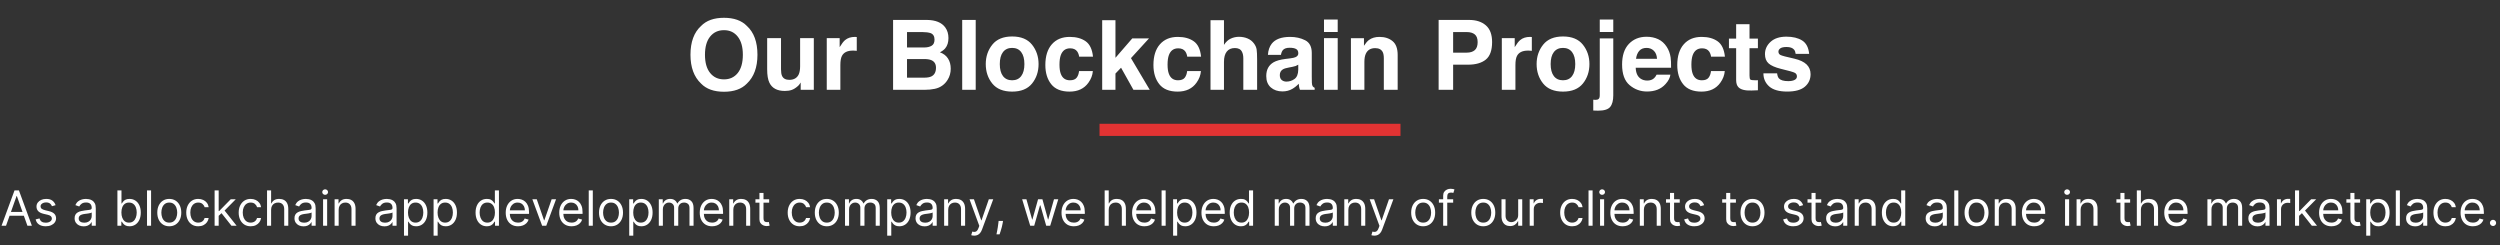
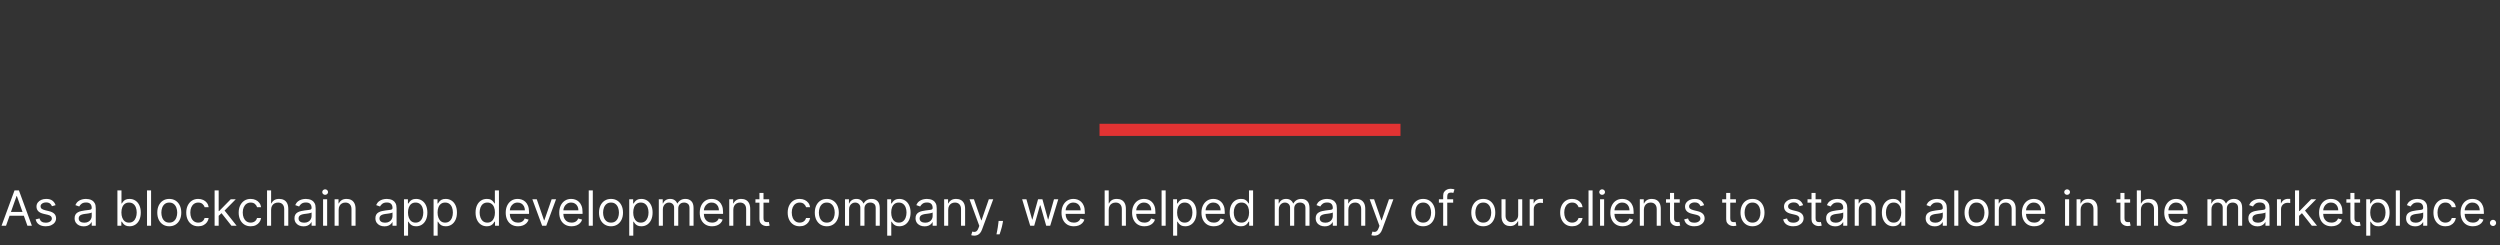
<svg xmlns="http://www.w3.org/2000/svg" width="1030" height="101" viewBox="0 0 1030 101" fill="none">
  <rect x="0" y="0" width="1030" height="101" fill="#333333" stroke="none" />
-   <path d="M298.281 37.801C294.167 37.801 291.022 36.681 288.848 34.441C285.931 31.694 284.473 27.736 284.473 22.566C284.473 17.293 285.931 13.335 288.848 10.691C291.022 8.452 294.167 7.332 298.281 7.332C302.396 7.332 305.54 8.452 307.715 10.691C310.618 13.335 312.07 17.293 312.07 22.566C312.07 27.736 310.618 31.694 307.715 34.441C305.54 36.681 302.396 37.801 298.281 37.801ZM303.965 30.066C305.358 28.309 306.055 25.809 306.055 22.566C306.055 19.337 305.352 16.844 303.945 15.086C302.552 13.315 300.664 12.43 298.281 12.43C295.898 12.43 293.997 13.309 292.578 15.066C291.159 16.824 290.449 19.324 290.449 22.566C290.449 25.809 291.159 28.309 292.578 30.066C293.997 31.824 295.898 32.703 298.281 32.703C300.664 32.703 302.559 31.824 303.965 30.066ZM329.883 33.992C329.831 34.057 329.701 34.253 329.492 34.578C329.284 34.904 329.036 35.19 328.75 35.438C327.878 36.219 327.031 36.753 326.211 37.039C325.404 37.325 324.453 37.469 323.359 37.469C320.208 37.469 318.086 36.336 316.992 34.07C316.38 32.82 316.074 30.978 316.074 28.543V15.711H321.777V28.543C321.777 29.754 321.921 30.665 322.207 31.277C322.715 32.358 323.711 32.898 325.195 32.898C327.096 32.898 328.398 32.13 329.102 30.594C329.466 29.76 329.648 28.66 329.648 27.293V15.711H335.293V37H329.883V33.992ZM351.387 20.848C349.147 20.848 347.643 21.577 346.875 23.035C346.445 23.855 346.23 25.119 346.23 26.824V37H340.625V15.711H345.938V19.422C346.797 18.003 347.546 17.033 348.184 16.512C349.225 15.639 350.579 15.203 352.246 15.203C352.35 15.203 352.435 15.21 352.5 15.223C352.578 15.223 352.741 15.229 352.988 15.242V20.945C352.637 20.906 352.324 20.88 352.051 20.867C351.777 20.854 351.556 20.848 351.387 20.848ZM380.996 37H367.949V8.211H381.934C385.462 8.263 387.962 9.285 389.434 11.277C390.319 12.501 390.762 13.966 390.762 15.672C390.762 17.43 390.319 18.842 389.434 19.91C388.939 20.509 388.21 21.056 387.246 21.551C388.717 22.085 389.824 22.931 390.566 24.09C391.322 25.249 391.699 26.655 391.699 28.309C391.699 30.014 391.27 31.544 390.41 32.898C389.863 33.797 389.18 34.552 388.359 35.164C387.435 35.867 386.341 36.349 385.078 36.609C383.828 36.87 382.467 37 380.996 37ZM380.859 24.324H373.691V32H380.762C382.025 32 383.008 31.831 383.711 31.492C384.987 30.867 385.625 29.669 385.625 27.898C385.625 26.401 385.007 25.372 383.77 24.812C383.079 24.5 382.109 24.337 380.859 24.324ZM383.848 18.836C384.629 18.367 385.02 17.527 385.02 16.316C385.02 14.975 384.499 14.09 383.457 13.66C382.559 13.361 381.413 13.211 380.02 13.211H373.691V19.559H380.762C382.025 19.559 383.053 19.318 383.848 18.836ZM396.426 8.211H401.992V37H396.426V8.211ZM425.195 18.406C426.992 20.659 427.891 23.322 427.891 26.395C427.891 29.52 426.992 32.195 425.195 34.422C423.398 36.635 420.671 37.742 417.012 37.742C413.353 37.742 410.625 36.635 408.828 34.422C407.031 32.195 406.133 29.52 406.133 26.395C406.133 23.322 407.031 20.659 408.828 18.406C410.625 16.154 413.353 15.027 417.012 15.027C420.671 15.027 423.398 16.154 425.195 18.406ZM416.992 19.734C415.365 19.734 414.108 20.314 413.223 21.473C412.35 22.619 411.914 24.259 411.914 26.395C411.914 28.53 412.35 30.177 413.223 31.336C414.108 32.495 415.365 33.074 416.992 33.074C418.62 33.074 419.87 32.495 420.742 31.336C421.615 30.177 422.051 28.53 422.051 26.395C422.051 24.259 421.615 22.619 420.742 21.473C419.87 20.314 418.62 19.734 416.992 19.734ZM450.312 23.348H444.609C444.505 22.553 444.238 21.837 443.809 21.199C443.184 20.34 442.214 19.91 440.898 19.91C439.023 19.91 437.741 20.841 437.051 22.703C436.686 23.693 436.504 25.008 436.504 26.648C436.504 28.211 436.686 29.467 437.051 30.418C437.715 32.189 438.965 33.074 440.801 33.074C442.103 33.074 443.027 32.723 443.574 32.02C444.121 31.316 444.453 30.405 444.57 29.285H450.254C450.124 30.978 449.512 32.579 448.418 34.09C446.673 36.525 444.089 37.742 440.664 37.742C437.24 37.742 434.72 36.727 433.105 34.695C431.491 32.664 430.684 30.027 430.684 26.785C430.684 23.126 431.576 20.281 433.359 18.25C435.143 16.219 437.604 15.203 440.742 15.203C443.411 15.203 445.592 15.802 447.285 17C448.991 18.198 450 20.314 450.312 23.348ZM473.691 37H466.973L461.875 27.898L459.57 30.301V37H454.102V8.309H459.57V23.816L466.504 15.809H473.398L465.957 23.953L473.691 37ZM494.844 23.348H489.141C489.036 22.553 488.77 21.837 488.34 21.199C487.715 20.34 486.745 19.91 485.43 19.91C483.555 19.91 482.272 20.841 481.582 22.703C481.217 23.693 481.035 25.008 481.035 26.648C481.035 28.211 481.217 29.467 481.582 30.418C482.246 32.189 483.496 33.074 485.332 33.074C486.634 33.074 487.559 32.723 488.105 32.02C488.652 31.316 488.984 30.405 489.102 29.285H494.785C494.655 30.978 494.043 32.579 492.949 34.09C491.204 36.525 488.62 37.742 485.195 37.742C481.771 37.742 479.251 36.727 477.637 34.695C476.022 32.664 475.215 30.027 475.215 26.785C475.215 23.126 476.107 20.281 477.891 18.25C479.674 16.219 482.135 15.203 485.273 15.203C487.943 15.203 490.124 15.802 491.816 17C493.522 18.198 494.531 20.314 494.844 23.348ZM517.93 24.5V37H512.246V24.051C512.246 22.905 512.051 21.98 511.66 21.277C511.152 20.288 510.189 19.793 508.77 19.793C507.298 19.793 506.178 20.288 505.41 21.277C504.655 22.254 504.277 23.654 504.277 25.477V37H498.73V8.309H504.277V18.484C505.085 17.247 506.016 16.388 507.07 15.906C508.138 15.412 509.258 15.164 510.43 15.164C511.745 15.164 512.936 15.392 514.004 15.848C515.085 16.303 515.97 17 516.66 17.938C517.246 18.732 517.604 19.552 517.734 20.398C517.865 21.232 517.93 22.599 517.93 24.5ZM523.945 18.016C525.417 16.141 527.943 15.203 531.523 15.203C533.854 15.203 535.924 15.665 537.734 16.59C539.544 17.514 540.449 19.259 540.449 21.824V31.59C540.449 32.267 540.462 33.087 540.488 34.051C540.527 34.78 540.638 35.275 540.82 35.535C541.003 35.796 541.276 36.01 541.641 36.18V37H535.586C535.417 36.57 535.299 36.167 535.234 35.789C535.169 35.411 535.117 34.982 535.078 34.5C534.31 35.333 533.424 36.043 532.422 36.629C531.224 37.319 529.87 37.664 528.359 37.664C526.432 37.664 524.837 37.117 523.574 36.023C522.324 34.917 521.699 33.354 521.699 31.336C521.699 28.719 522.708 26.824 524.727 25.652C525.833 25.014 527.461 24.559 529.609 24.285L531.504 24.051C532.533 23.921 533.268 23.758 533.711 23.562C534.505 23.224 534.902 22.697 534.902 21.98C534.902 21.108 534.596 20.509 533.984 20.184C533.385 19.845 532.5 19.676 531.328 19.676C530.013 19.676 529.082 20.001 528.535 20.652C528.145 21.134 527.884 21.785 527.754 22.605H522.383C522.5 20.744 523.021 19.213 523.945 18.016ZM528.086 32.977C528.607 33.406 529.245 33.621 530 33.621C531.198 33.621 532.298 33.27 533.301 32.566C534.316 31.863 534.844 30.581 534.883 28.719V26.648C534.531 26.87 534.173 27.052 533.809 27.195C533.457 27.326 532.969 27.449 532.344 27.566L531.094 27.801C529.922 28.009 529.082 28.263 528.574 28.562C527.715 29.07 527.285 29.858 527.285 30.926C527.285 31.876 527.552 32.56 528.086 32.977ZM551.133 15.711V37H545.488V15.711H551.133ZM551.133 8.035V13.172H545.488V8.035H551.133ZM566.562 19.832C564.674 19.832 563.379 20.633 562.676 22.234C562.311 23.081 562.129 24.162 562.129 25.477V37H556.582V15.75H561.953V18.855C562.669 17.762 563.346 16.974 563.984 16.492C565.13 15.633 566.582 15.203 568.34 15.203C570.54 15.203 572.337 15.783 573.73 16.941C575.137 18.087 575.84 19.995 575.84 22.664V37H570.137V24.051C570.137 22.931 569.987 22.072 569.688 21.473C569.141 20.379 568.099 19.832 566.562 19.832ZM604.805 26.648H598.691V37H592.715V8.211H605.254C608.145 8.211 610.449 8.953 612.168 10.438C613.887 11.922 614.746 14.22 614.746 17.332C614.746 20.73 613.887 23.133 612.168 24.539C610.449 25.945 607.995 26.648 604.805 26.648ZM607.617 20.652C608.398 19.962 608.789 18.869 608.789 17.371C608.789 15.874 608.392 14.806 607.598 14.168C606.816 13.53 605.716 13.211 604.297 13.211H598.691V21.688H604.297C605.716 21.688 606.823 21.342 607.617 20.652ZM629.512 20.848C627.272 20.848 625.768 21.577 625 23.035C624.57 23.855 624.355 25.119 624.355 26.824V37H618.75V15.711H624.062V19.422C624.922 18.003 625.671 17.033 626.309 16.512C627.35 15.639 628.704 15.203 630.371 15.203C630.475 15.203 630.56 15.21 630.625 15.223C630.703 15.223 630.866 15.229 631.113 15.242V20.945C630.762 20.906 630.449 20.88 630.176 20.867C629.902 20.854 629.681 20.848 629.512 20.848ZM652.148 18.406C653.945 20.659 654.844 23.322 654.844 26.395C654.844 29.52 653.945 32.195 652.148 34.422C650.352 36.635 647.624 37.742 643.965 37.742C640.306 37.742 637.578 36.635 635.781 34.422C633.984 32.195 633.086 29.52 633.086 26.395C633.086 23.322 633.984 20.659 635.781 18.406C637.578 16.154 640.306 15.027 643.965 15.027C647.624 15.027 650.352 16.154 652.148 18.406ZM643.945 19.734C642.318 19.734 641.061 20.314 640.176 21.473C639.303 22.619 638.867 24.259 638.867 26.395C638.867 28.53 639.303 30.177 640.176 31.336C641.061 32.495 642.318 33.074 643.945 33.074C645.573 33.074 646.823 32.495 647.695 31.336C648.568 30.177 649.004 28.53 649.004 26.395C649.004 24.259 648.568 22.619 647.695 21.473C646.823 20.314 645.573 19.734 643.945 19.734ZM659.102 15.809H664.668V39.285C664.668 41.434 664.245 43.022 663.398 44.051C662.552 45.079 660.892 45.594 658.418 45.594C658.249 45.594 657.995 45.587 657.656 45.574C657.331 45.561 656.921 45.548 656.426 45.535V41.082C656.738 41.108 656.96 41.121 657.09 41.121C657.22 41.134 657.337 41.141 657.441 41.141C657.988 41.141 658.398 41.004 658.672 40.73C658.958 40.47 659.102 39.956 659.102 39.188V15.809ZM659.102 8.035H664.668V13.172H659.102V8.035ZM688.203 30.75C688.06 32.013 687.402 33.296 686.23 34.598C684.408 36.668 681.855 37.703 678.574 37.703C675.866 37.703 673.477 36.831 671.406 35.086C669.336 33.341 668.301 30.503 668.301 26.57C668.301 22.885 669.232 20.06 671.094 18.094C672.969 16.128 675.397 15.145 678.379 15.145C680.15 15.145 681.745 15.477 683.164 16.141C684.583 16.805 685.755 17.853 686.68 19.285C687.513 20.548 688.053 22.013 688.301 23.68C688.444 24.656 688.503 26.062 688.477 27.898H673.906C673.984 30.034 674.655 31.531 675.918 32.391C676.686 32.925 677.611 33.191 678.691 33.191C679.837 33.191 680.768 32.866 681.484 32.215C681.875 31.863 682.22 31.375 682.52 30.75H688.203ZM682.695 24.227C682.604 22.755 682.155 21.642 681.348 20.887C680.553 20.119 679.564 19.734 678.379 19.734C677.09 19.734 676.087 20.138 675.371 20.945C674.668 21.753 674.225 22.846 674.043 24.227H682.695ZM710.664 23.348H704.961C704.857 22.553 704.59 21.837 704.16 21.199C703.535 20.34 702.565 19.91 701.25 19.91C699.375 19.91 698.092 20.841 697.402 22.703C697.038 23.693 696.855 25.008 696.855 26.648C696.855 28.211 697.038 29.467 697.402 30.418C698.066 32.189 699.316 33.074 701.152 33.074C702.454 33.074 703.379 32.723 703.926 32.02C704.473 31.316 704.805 30.405 704.922 29.285H710.605C710.475 30.978 709.863 32.579 708.77 34.09C707.025 36.525 704.44 37.742 701.016 37.742C697.591 37.742 695.072 36.727 693.457 34.695C691.842 32.664 691.035 30.027 691.035 26.785C691.035 23.126 691.927 20.281 693.711 18.25C695.495 16.219 697.956 15.203 701.094 15.203C703.763 15.203 705.944 15.802 707.637 17C709.342 18.198 710.352 20.314 710.664 23.348ZM724.258 33.035V37.195L721.621 37.293C718.991 37.384 717.194 36.928 716.23 35.926C715.605 35.288 715.293 34.305 715.293 32.977V19.871H712.324V15.906H715.293V9.969H720.801V15.906H724.258V19.871H720.801V31.121C720.801 31.994 720.911 32.54 721.133 32.762C721.354 32.97 722.031 33.074 723.164 33.074C723.333 33.074 723.509 33.074 723.691 33.074C723.887 33.061 724.076 33.048 724.258 33.035ZM742.5 16.688C744.167 17.755 745.124 19.591 745.371 22.195H739.805C739.727 21.479 739.525 20.913 739.199 20.496C738.587 19.741 737.546 19.363 736.074 19.363C734.863 19.363 733.997 19.552 733.477 19.93C732.969 20.307 732.715 20.75 732.715 21.258C732.715 21.896 732.988 22.358 733.535 22.645C734.082 22.944 736.016 23.458 739.336 24.188C741.549 24.708 743.21 25.496 744.316 26.551C745.41 27.619 745.957 28.953 745.957 30.555C745.957 32.664 745.169 34.389 743.594 35.73C742.031 37.059 739.609 37.723 736.328 37.723C732.982 37.723 730.508 37.02 728.906 35.613C727.318 34.194 726.523 32.391 726.523 30.203H732.168C732.285 31.193 732.539 31.896 732.93 32.312C733.62 33.055 734.896 33.426 736.758 33.426C737.852 33.426 738.717 33.263 739.355 32.938C740.007 32.612 740.332 32.124 740.332 31.473C740.332 30.848 740.072 30.372 739.551 30.047C739.03 29.721 737.096 29.162 733.75 28.367C731.341 27.768 729.642 27.02 728.652 26.121C727.663 25.236 727.168 23.96 727.168 22.293C727.168 20.327 727.936 18.641 729.473 17.234C731.022 15.815 733.197 15.105 735.996 15.105C738.652 15.105 740.82 15.633 742.5 16.688Z" fill="white" />
  <rect x="453" y="51" width="124" height="5" fill="#E23333" />
  <path d="M2.485 93H0.638L5.979 78.454H7.797L13.138 93H11.292L6.945 80.756H6.832L2.485 93ZM3.167 87.318H10.61V88.881H3.167V87.318ZM22.904 84.534L21.398 84.96C21.304 84.709 21.164 84.465 20.979 84.229C20.799 83.987 20.553 83.788 20.241 83.632C19.928 83.476 19.528 83.398 19.04 83.398C18.373 83.398 17.816 83.552 17.371 83.859C16.931 84.162 16.711 84.548 16.711 85.017C16.711 85.434 16.862 85.763 17.165 86.004C17.468 86.246 17.942 86.447 18.586 86.608L20.205 87.006C21.18 87.242 21.907 87.605 22.386 88.092C22.864 88.575 23.103 89.198 23.103 89.96C23.103 90.585 22.923 91.144 22.563 91.636C22.208 92.129 21.711 92.517 21.072 92.801C20.432 93.085 19.689 93.227 18.841 93.227C17.729 93.227 16.808 92.986 16.079 92.503C15.35 92.02 14.888 91.314 14.694 90.386L16.285 89.989C16.436 90.576 16.723 91.016 17.144 91.31C17.57 91.603 18.127 91.75 18.813 91.75C19.594 91.75 20.215 91.584 20.674 91.253C21.138 90.917 21.37 90.514 21.37 90.046C21.37 89.667 21.237 89.349 20.972 89.094C20.707 88.833 20.3 88.639 19.75 88.511L17.932 88.085C16.933 87.849 16.199 87.481 15.731 86.984C15.267 86.483 15.035 85.855 15.035 85.102C15.035 84.487 15.207 83.942 15.553 83.469C15.903 82.995 16.379 82.624 16.981 82.354C17.587 82.084 18.273 81.949 19.04 81.949C20.12 81.949 20.967 82.186 21.583 82.659C22.203 83.133 22.643 83.758 22.904 84.534ZM34.461 93.256C33.77 93.256 33.142 93.126 32.579 92.865C32.016 92.6 31.568 92.219 31.237 91.722C30.905 91.22 30.739 90.614 30.739 89.903C30.739 89.278 30.863 88.772 31.109 88.383C31.355 87.99 31.684 87.683 32.096 87.46C32.508 87.238 32.962 87.072 33.46 86.963C33.962 86.849 34.466 86.76 34.972 86.693C35.635 86.608 36.173 86.544 36.585 86.501C37.001 86.454 37.304 86.376 37.494 86.267C37.688 86.158 37.785 85.969 37.785 85.699V85.642C37.785 84.941 37.593 84.397 37.21 84.008C36.831 83.62 36.256 83.426 35.484 83.426C34.684 83.426 34.056 83.601 33.602 83.952C33.147 84.302 32.828 84.676 32.643 85.074L31.052 84.506C31.336 83.843 31.715 83.327 32.188 82.957C32.667 82.583 33.187 82.323 33.751 82.176C34.319 82.025 34.878 81.949 35.427 81.949C35.777 81.949 36.18 81.992 36.634 82.077C37.094 82.157 37.536 82.325 37.962 82.581C38.393 82.837 38.751 83.222 39.035 83.739C39.319 84.255 39.461 84.946 39.461 85.812V93H37.785V91.523H37.7C37.586 91.76 37.397 92.013 37.132 92.283C36.866 92.553 36.514 92.782 36.073 92.972C35.633 93.161 35.096 93.256 34.461 93.256ZM34.717 91.75C35.38 91.75 35.938 91.62 36.393 91.359C36.852 91.099 37.198 90.763 37.43 90.351C37.667 89.939 37.785 89.506 37.785 89.051V87.517C37.714 87.602 37.558 87.68 37.316 87.751C37.08 87.818 36.805 87.877 36.492 87.929C36.185 87.976 35.884 88.019 35.59 88.057C35.302 88.09 35.067 88.118 34.887 88.142C34.452 88.199 34.044 88.291 33.666 88.419C33.292 88.542 32.989 88.729 32.757 88.98C32.529 89.226 32.416 89.562 32.416 89.989C32.416 90.571 32.631 91.011 33.062 91.31C33.498 91.603 34.049 91.75 34.717 91.75ZM48.373 93V78.454H50.049V83.824H50.191C50.314 83.635 50.484 83.393 50.702 83.099C50.925 82.801 51.242 82.536 51.654 82.304C52.071 82.067 52.634 81.949 53.344 81.949C54.263 81.949 55.072 82.178 55.773 82.638C56.474 83.097 57.021 83.748 57.414 84.591C57.807 85.434 58.003 86.428 58.003 87.574C58.003 88.729 57.807 89.731 57.414 90.578C57.021 91.421 56.476 92.074 55.78 92.538C55.084 92.998 54.282 93.227 53.373 93.227C52.672 93.227 52.111 93.111 51.69 92.879C51.268 92.642 50.944 92.375 50.716 92.077C50.489 91.774 50.314 91.523 50.191 91.324H49.992V93H48.373ZM50.02 87.546C50.02 88.369 50.141 89.096 50.383 89.726C50.624 90.351 50.977 90.841 51.441 91.196C51.905 91.546 52.473 91.722 53.145 91.722C53.846 91.722 54.431 91.537 54.9 91.168C55.373 90.794 55.728 90.292 55.965 89.662C56.206 89.028 56.327 88.322 56.327 87.546C56.327 86.778 56.209 86.087 55.972 85.472C55.74 84.851 55.387 84.361 54.914 84.001C54.445 83.637 53.856 83.454 53.145 83.454C52.464 83.454 51.891 83.627 51.427 83.973C50.963 84.314 50.612 84.792 50.376 85.408C50.139 86.019 50.02 86.731 50.02 87.546ZM62.243 78.454V93H60.567V78.454H62.243ZM69.745 93.227C68.76 93.227 67.896 92.993 67.153 92.524C66.414 92.055 65.837 91.4 65.42 90.557C65.008 89.714 64.802 88.729 64.802 87.602C64.802 86.466 65.008 85.474 65.42 84.626C65.837 83.779 66.414 83.121 67.153 82.652C67.896 82.183 68.76 81.949 69.745 81.949C70.73 81.949 71.592 82.183 72.33 82.652C73.074 83.121 73.651 83.779 74.063 84.626C74.48 85.474 74.688 86.466 74.688 87.602C74.688 88.729 74.48 89.714 74.063 90.557C73.651 91.4 73.074 92.055 72.33 92.524C71.592 92.993 70.73 93.227 69.745 93.227ZM69.745 91.722C70.493 91.722 71.109 91.53 71.592 91.146C72.075 90.763 72.432 90.258 72.664 89.633C72.896 89.008 73.012 88.331 73.012 87.602C73.012 86.873 72.896 86.194 72.664 85.564C72.432 84.934 72.075 84.425 71.592 84.037C71.109 83.649 70.493 83.454 69.745 83.454C68.997 83.454 68.382 83.649 67.899 84.037C67.416 84.425 67.058 84.934 66.826 85.564C66.594 86.194 66.478 86.873 66.478 87.602C66.478 88.331 66.594 89.008 66.826 89.633C67.058 90.258 67.416 90.763 67.899 91.146C68.382 91.53 68.997 91.722 69.745 91.722ZM81.679 93.227C80.656 93.227 79.775 92.986 79.037 92.503C78.298 92.02 77.73 91.355 77.332 90.507C76.934 89.66 76.736 88.691 76.736 87.602C76.736 86.494 76.939 85.517 77.346 84.669C77.758 83.817 78.331 83.151 79.065 82.673C79.804 82.19 80.665 81.949 81.65 81.949C82.417 81.949 83.109 82.091 83.724 82.375C84.34 82.659 84.844 83.057 85.237 83.568C85.63 84.079 85.874 84.676 85.969 85.358H84.292C84.165 84.861 83.88 84.421 83.44 84.037C83.005 83.649 82.417 83.454 81.679 83.454C81.025 83.454 80.453 83.625 79.96 83.966C79.472 84.302 79.091 84.778 78.817 85.394C78.547 86.004 78.412 86.722 78.412 87.546C78.412 88.388 78.544 89.122 78.809 89.747C79.079 90.372 79.458 90.858 79.946 91.203C80.438 91.549 81.016 91.722 81.679 91.722C82.114 91.722 82.51 91.646 82.865 91.494C83.22 91.343 83.521 91.125 83.767 90.841C84.013 90.557 84.188 90.216 84.292 89.818H85.969C85.874 90.462 85.639 91.042 85.265 91.558C84.896 92.07 84.406 92.477 83.795 92.78C83.189 93.078 82.484 93.227 81.679 93.227ZM89.981 89.023L89.953 86.949H90.294L95.067 82.091H97.14L92.055 87.233H91.913L89.981 89.023ZM88.419 93V78.454H90.095V93H88.419ZM95.351 93L91.089 87.602L92.282 86.438L97.481 93H95.351ZM103.28 93.227C102.258 93.227 101.377 92.986 100.638 92.503C99.9 92.02 99.332 91.355 98.934 90.507C98.536 89.66 98.337 88.691 98.337 87.602C98.337 86.494 98.541 85.517 98.948 84.669C99.36 83.817 99.933 83.151 100.667 82.673C101.405 82.19 102.267 81.949 103.252 81.949C104.019 81.949 104.71 82.091 105.326 82.375C105.941 82.659 106.446 83.057 106.839 83.568C107.232 84.079 107.475 84.676 107.57 85.358H105.894C105.766 84.861 105.482 84.421 105.042 84.037C104.606 83.649 104.019 83.454 103.28 83.454C102.627 83.454 102.054 83.625 101.562 83.966C101.074 84.302 100.693 84.778 100.418 85.394C100.148 86.004 100.013 86.722 100.013 87.546C100.013 88.388 100.146 89.122 100.411 89.747C100.681 90.372 101.06 90.858 101.547 91.203C102.04 91.549 102.617 91.722 103.28 91.722C103.716 91.722 104.111 91.646 104.466 91.494C104.822 91.343 105.122 91.125 105.368 90.841C105.615 90.557 105.79 90.216 105.894 89.818H107.57C107.475 90.462 107.241 91.042 106.867 91.558C106.498 92.07 106.008 92.477 105.397 92.78C104.791 93.078 104.085 93.227 103.28 93.227ZM111.697 86.438V93H110.02V78.454H111.697V83.796H111.839C112.094 83.232 112.478 82.785 112.989 82.453C113.505 82.117 114.192 81.949 115.049 81.949C115.792 81.949 116.443 82.098 117.002 82.396C117.561 82.69 117.994 83.142 118.302 83.753C118.614 84.359 118.77 85.131 118.77 86.068V93H117.094V86.182C117.094 85.315 116.869 84.645 116.42 84.172C115.974 83.694 115.357 83.454 114.566 83.454C114.017 83.454 113.524 83.57 113.089 83.803C112.658 84.035 112.317 84.373 112.066 84.818C111.82 85.263 111.697 85.803 111.697 86.438ZM125.047 93.256C124.356 93.256 123.728 93.126 123.165 92.865C122.602 92.6 122.154 92.219 121.823 91.722C121.491 91.22 121.325 90.614 121.325 89.903C121.325 89.278 121.449 88.772 121.695 88.383C121.941 87.99 122.27 87.683 122.682 87.46C123.094 87.238 123.548 87.072 124.046 86.963C124.548 86.849 125.052 86.76 125.558 86.693C126.221 86.608 126.759 86.544 127.171 86.501C127.587 86.454 127.89 86.376 128.08 86.267C128.274 86.158 128.371 85.969 128.371 85.699V85.642C128.371 84.941 128.179 84.397 127.796 84.008C127.417 83.62 126.842 83.426 126.07 83.426C125.27 83.426 124.642 83.601 124.188 83.952C123.733 84.302 123.414 84.676 123.229 85.074L121.638 84.506C121.922 83.843 122.301 83.327 122.774 82.957C123.253 82.583 123.773 82.323 124.337 82.176C124.905 82.025 125.464 81.949 126.013 81.949C126.363 81.949 126.766 81.992 127.22 82.077C127.68 82.157 128.122 82.325 128.548 82.581C128.979 82.837 129.337 83.222 129.621 83.739C129.905 84.255 130.047 84.946 130.047 85.812V93H128.371V91.523H128.286C128.172 91.76 127.983 92.013 127.718 92.283C127.452 92.553 127.1 92.782 126.659 92.972C126.219 93.161 125.682 93.256 125.047 93.256ZM125.303 91.75C125.966 91.75 126.524 91.62 126.979 91.359C127.438 91.099 127.784 90.763 128.016 90.351C128.253 89.939 128.371 89.506 128.371 89.051V87.517C128.3 87.602 128.144 87.68 127.902 87.751C127.665 87.818 127.391 87.877 127.078 87.929C126.771 87.976 126.47 88.019 126.176 88.057C125.887 88.09 125.653 88.118 125.473 88.142C125.038 88.199 124.63 88.291 124.252 88.419C123.878 88.542 123.575 88.729 123.343 88.98C123.115 89.226 123.002 89.562 123.002 89.989C123.002 90.571 123.217 91.011 123.648 91.31C124.084 91.603 124.635 91.75 125.303 91.75ZM133.106 93V82.091H134.782V93H133.106ZM133.959 80.273C133.632 80.273 133.35 80.162 133.113 79.939C132.881 79.716 132.765 79.449 132.765 79.136C132.765 78.824 132.881 78.556 133.113 78.334C133.35 78.111 133.632 78 133.959 78C134.285 78 134.565 78.111 134.797 78.334C135.033 78.556 135.152 78.824 135.152 79.136C135.152 79.449 135.033 79.716 134.797 79.939C134.565 80.162 134.285 80.273 133.959 80.273ZM139.529 86.438V93H137.852V82.091H139.472V83.796H139.614C139.869 83.242 140.258 82.796 140.779 82.46C141.299 82.119 141.972 81.949 142.796 81.949C143.534 81.949 144.181 82.1 144.735 82.403C145.289 82.702 145.719 83.156 146.027 83.767C146.335 84.373 146.489 85.14 146.489 86.068V93H144.813V86.182C144.813 85.325 144.59 84.657 144.145 84.179C143.7 83.696 143.089 83.454 142.313 83.454C141.778 83.454 141.299 83.57 140.878 83.803C140.461 84.035 140.132 84.373 139.891 84.818C139.649 85.263 139.529 85.803 139.529 86.438ZM158.387 93.256C157.696 93.256 157.068 93.126 156.505 92.865C155.941 92.6 155.494 92.219 155.162 91.722C154.831 91.22 154.665 90.614 154.665 89.903C154.665 89.278 154.788 88.772 155.035 88.383C155.281 87.99 155.61 87.683 156.022 87.46C156.434 87.238 156.888 87.072 157.385 86.963C157.887 86.849 158.392 86.76 158.898 86.693C159.561 86.608 160.099 86.544 160.51 86.501C160.927 86.454 161.23 86.376 161.42 86.267C161.614 86.158 161.711 85.969 161.711 85.699V85.642C161.711 84.941 161.519 84.397 161.135 84.008C160.757 83.62 160.181 83.426 159.41 83.426C158.609 83.426 157.982 83.601 157.528 83.952C157.073 84.302 156.753 84.676 156.569 85.074L154.978 84.506C155.262 83.843 155.641 83.327 156.114 82.957C156.592 82.583 157.113 82.323 157.677 82.176C158.245 82.025 158.804 81.949 159.353 81.949C159.703 81.949 160.106 81.992 160.56 82.077C161.019 82.157 161.462 82.325 161.888 82.581C162.319 82.837 162.677 83.222 162.961 83.739C163.245 84.255 163.387 84.946 163.387 85.812V93H161.711V91.523H161.626C161.512 91.76 161.323 92.013 161.057 92.283C160.792 92.553 160.439 92.782 159.999 92.972C159.559 93.161 159.021 93.256 158.387 93.256ZM158.643 91.75C159.305 91.75 159.864 91.62 160.319 91.359C160.778 91.099 161.124 90.763 161.356 90.351C161.592 89.939 161.711 89.506 161.711 89.051V87.517C161.64 87.602 161.483 87.68 161.242 87.751C161.005 87.818 160.731 87.877 160.418 87.929C160.11 87.976 159.81 88.019 159.516 88.057C159.227 88.09 158.993 88.118 158.813 88.142C158.377 88.199 157.97 88.291 157.591 88.419C157.217 88.542 156.914 88.729 156.682 88.98C156.455 89.226 156.341 89.562 156.341 89.989C156.341 90.571 156.557 91.011 156.988 91.31C157.423 91.603 157.975 91.75 158.643 91.75ZM166.446 97.091V82.091H168.066V83.824H168.264C168.387 83.635 168.558 83.393 168.776 83.099C168.998 82.801 169.316 82.536 169.727 82.304C170.144 82.067 170.708 81.949 171.418 81.949C172.336 81.949 173.146 82.178 173.847 82.638C174.548 83.097 175.094 83.748 175.487 84.591C175.88 85.434 176.077 86.428 176.077 87.574C176.077 88.729 175.88 89.731 175.487 90.578C175.094 91.421 174.55 92.074 173.854 92.538C173.158 92.998 172.355 93.227 171.446 93.227C170.745 93.227 170.184 93.111 169.763 92.879C169.342 92.642 169.017 92.375 168.79 92.077C168.563 91.774 168.387 91.523 168.264 91.324H168.122V97.091H166.446ZM168.094 87.546C168.094 88.369 168.215 89.096 168.456 89.726C168.698 90.351 169.05 90.841 169.514 91.196C169.978 91.546 170.547 91.722 171.219 91.722C171.92 91.722 172.504 91.537 172.973 91.168C173.447 90.794 173.802 90.292 174.039 89.662C174.28 89.028 174.401 88.322 174.401 87.546C174.401 86.778 174.282 86.087 174.046 85.472C173.814 84.851 173.461 84.361 172.987 84.001C172.519 83.637 171.929 83.454 171.219 83.454C170.537 83.454 169.964 83.627 169.5 83.973C169.036 84.314 168.686 84.792 168.449 85.408C168.212 86.019 168.094 86.731 168.094 87.546ZM178.634 97.091V82.091H180.253V83.824H180.452C180.575 83.635 180.745 83.393 180.963 83.099C181.186 82.801 181.503 82.536 181.915 82.304C182.332 82.067 182.895 81.949 183.605 81.949C184.524 81.949 185.334 82.178 186.034 82.638C186.735 83.097 187.282 83.748 187.675 84.591C188.068 85.434 188.264 86.428 188.264 87.574C188.264 88.729 188.068 89.731 187.675 90.578C187.282 91.421 186.737 92.074 186.041 92.538C185.345 92.998 184.543 93.227 183.634 93.227C182.933 93.227 182.372 93.111 181.95 92.879C181.529 92.642 181.205 92.375 180.977 92.077C180.75 91.774 180.575 91.523 180.452 91.324H180.31V97.091H178.634ZM180.281 87.546C180.281 88.369 180.402 89.096 180.644 89.726C180.885 90.351 181.238 90.841 181.702 91.196C182.166 91.546 182.734 91.722 183.406 91.722C184.107 91.722 184.692 91.537 185.161 91.168C185.634 90.794 185.989 90.292 186.226 89.662C186.468 89.028 186.588 88.322 186.588 87.546C186.588 86.778 186.47 86.087 186.233 85.472C186.001 84.851 185.648 84.361 185.175 84.001C184.706 83.637 184.117 83.454 183.406 83.454C182.725 83.454 182.152 83.627 181.688 83.973C181.224 84.314 180.873 84.792 180.637 85.408C180.4 86.019 180.281 86.731 180.281 87.546ZM200.566 93.227C199.656 93.227 198.854 92.998 198.158 92.538C197.462 92.074 196.917 91.421 196.524 90.578C196.131 89.731 195.935 88.729 195.935 87.574C195.935 86.428 196.131 85.434 196.524 84.591C196.917 83.748 197.464 83.097 198.165 82.638C198.866 82.178 199.675 81.949 200.594 81.949C201.304 81.949 201.865 82.067 202.277 82.304C202.694 82.536 203.011 82.801 203.229 83.099C203.451 83.393 203.624 83.635 203.747 83.824H203.889V78.454H205.566V93H203.946V91.324H203.747C203.624 91.523 203.449 91.774 203.222 92.077C202.994 92.375 202.67 92.642 202.249 92.879C201.827 93.111 201.266 93.227 200.566 93.227ZM200.793 91.722C201.465 91.722 202.033 91.546 202.497 91.196C202.961 90.841 203.314 90.351 203.556 89.726C203.797 89.096 203.918 88.369 203.918 87.546C203.918 86.731 203.799 86.019 203.563 85.408C203.326 84.792 202.976 84.314 202.512 83.973C202.048 83.627 201.475 83.454 200.793 83.454C200.083 83.454 199.491 83.637 199.017 84.001C198.548 84.361 198.196 84.851 197.959 85.472C197.727 86.087 197.611 86.778 197.611 87.546C197.611 88.322 197.729 89.028 197.966 89.662C198.208 90.292 198.563 90.794 199.031 91.168C199.505 91.537 200.092 91.722 200.793 91.722ZM213.442 93.227C212.391 93.227 211.484 92.995 210.722 92.531C209.964 92.062 209.379 91.409 208.968 90.571C208.56 89.728 208.357 88.748 208.357 87.631C208.357 86.513 208.56 85.528 208.968 84.676C209.379 83.819 209.952 83.151 210.686 82.673C211.425 82.19 212.287 81.949 213.271 81.949C213.84 81.949 214.401 82.044 214.955 82.233C215.509 82.422 216.013 82.73 216.468 83.156C216.922 83.578 217.284 84.136 217.554 84.832C217.824 85.528 217.959 86.385 217.959 87.403V88.114H209.55V86.665H216.254C216.254 86.049 216.131 85.5 215.885 85.017C215.644 84.534 215.298 84.153 214.848 83.874C214.403 83.594 213.878 83.454 213.271 83.454C212.604 83.454 212.026 83.62 211.539 83.952C211.056 84.278 210.684 84.704 210.423 85.23C210.163 85.756 210.033 86.319 210.033 86.921V87.886C210.033 88.71 210.175 89.409 210.459 89.981C210.748 90.55 211.148 90.983 211.659 91.281C212.171 91.575 212.765 91.722 213.442 91.722C213.882 91.722 214.28 91.66 214.635 91.537C214.995 91.409 215.305 91.22 215.566 90.969C215.826 90.713 216.027 90.396 216.169 90.017L217.789 90.472C217.618 91.021 217.332 91.504 216.929 91.921C216.527 92.332 216.03 92.654 215.438 92.886C214.846 93.114 214.181 93.227 213.442 93.227ZM229.097 82.091L225.063 93H223.358L219.324 82.091H221.143L224.154 90.784H224.268L227.279 82.091H229.097ZM235.493 93.227C234.442 93.227 233.535 92.995 232.773 92.531C232.015 92.062 231.43 91.409 231.018 90.571C230.611 89.728 230.407 88.748 230.407 87.631C230.407 86.513 230.611 85.528 231.018 84.676C231.43 83.819 232.003 83.151 232.737 82.673C233.476 82.19 234.337 81.949 235.322 81.949C235.89 81.949 236.452 82.044 237.006 82.233C237.559 82.422 238.064 82.73 238.518 83.156C238.973 83.578 239.335 84.136 239.605 84.832C239.875 85.528 240.01 86.385 240.01 87.403V88.114H231.601V86.665H238.305C238.305 86.049 238.182 85.5 237.936 85.017C237.694 84.534 237.349 84.153 236.899 83.874C236.454 83.594 235.928 83.454 235.322 83.454C234.655 83.454 234.077 83.62 233.589 83.952C233.106 84.278 232.735 84.704 232.474 85.23C232.214 85.756 232.084 86.319 232.084 86.921V87.886C232.084 88.71 232.226 89.409 232.51 89.981C232.799 90.55 233.199 90.983 233.71 91.281C234.221 91.575 234.816 91.722 235.493 91.722C235.933 91.722 236.331 91.66 236.686 91.537C237.046 91.409 237.356 91.22 237.616 90.969C237.877 90.713 238.078 90.396 238.22 90.017L239.839 90.472C239.669 91.021 239.382 91.504 238.98 91.921C238.577 92.332 238.08 92.654 237.488 92.886C236.897 93.114 236.231 93.227 235.493 93.227ZM244.236 78.454V93H242.559V78.454H244.236ZM251.737 93.227C250.753 93.227 249.888 92.993 249.145 92.524C248.406 92.055 247.829 91.4 247.412 90.557C247 89.714 246.794 88.729 246.794 87.602C246.794 86.466 247 85.474 247.412 84.626C247.829 83.779 248.406 83.121 249.145 82.652C249.888 82.183 250.753 81.949 251.737 81.949C252.722 81.949 253.584 82.183 254.323 82.652C255.066 83.121 255.644 83.779 256.056 84.626C256.472 85.474 256.681 86.466 256.681 87.602C256.681 88.729 256.472 89.714 256.056 90.557C255.644 91.4 255.066 92.055 254.323 92.524C253.584 92.993 252.722 93.227 251.737 93.227ZM251.737 91.722C252.485 91.722 253.101 91.53 253.584 91.146C254.067 90.763 254.424 90.258 254.656 89.633C254.888 89.008 255.004 88.331 255.004 87.602C255.004 86.873 254.888 86.194 254.656 85.564C254.424 84.934 254.067 84.425 253.584 84.037C253.101 83.649 252.485 83.454 251.737 83.454C250.989 83.454 250.374 83.649 249.891 84.037C249.408 84.425 249.05 84.934 248.818 85.564C248.586 86.194 248.47 86.873 248.47 87.602C248.47 88.331 248.586 89.008 248.818 89.633C249.05 90.258 249.408 90.763 249.891 91.146C250.374 91.53 250.989 91.722 251.737 91.722ZM259.239 97.091V82.091H260.858V83.824H261.057C261.18 83.635 261.351 83.393 261.569 83.099C261.791 82.801 262.108 82.536 262.52 82.304C262.937 82.067 263.501 81.949 264.211 81.949C265.129 81.949 265.939 82.178 266.64 82.638C267.34 83.097 267.887 83.748 268.28 84.591C268.673 85.434 268.87 86.428 268.87 87.574C268.87 88.729 268.673 89.731 268.28 90.578C267.887 91.421 267.343 92.074 266.647 92.538C265.951 92.998 265.148 93.227 264.239 93.227C263.538 93.227 262.977 93.111 262.556 92.879C262.135 92.642 261.81 92.375 261.583 92.077C261.356 91.774 261.18 91.523 261.057 91.324H260.915V97.091H259.239ZM260.887 87.546C260.887 88.369 261.008 89.096 261.249 89.726C261.491 90.351 261.843 90.841 262.307 91.196C262.771 91.546 263.34 91.722 264.012 91.722C264.713 91.722 265.297 91.537 265.766 91.168C266.24 90.794 266.595 90.292 266.831 89.662C267.073 89.028 267.194 88.322 267.194 87.546C267.194 86.778 267.075 86.087 266.839 85.472C266.607 84.851 266.254 84.361 265.78 84.001C265.312 83.637 264.722 83.454 264.012 83.454C263.33 83.454 262.757 83.627 262.293 83.973C261.829 84.314 261.479 84.792 261.242 85.408C261.005 86.019 260.887 86.731 260.887 87.546ZM271.427 93V82.091H273.046V83.796H273.188C273.415 83.213 273.782 82.761 274.289 82.439C274.796 82.112 275.404 81.949 276.114 81.949C276.834 81.949 277.433 82.112 277.911 82.439C278.394 82.761 278.77 83.213 279.04 83.796H279.154C279.433 83.232 279.852 82.785 280.411 82.453C280.97 82.117 281.64 81.949 282.421 81.949C283.396 81.949 284.194 82.254 284.814 82.865C285.435 83.471 285.745 84.416 285.745 85.699V93H284.069V85.699C284.069 84.894 283.849 84.319 283.408 83.973C282.968 83.627 282.449 83.454 281.853 83.454C281.086 83.454 280.492 83.687 280.07 84.151C279.649 84.61 279.438 85.192 279.438 85.898V93H277.733V85.528C277.733 84.908 277.532 84.409 277.13 84.03C276.727 83.646 276.209 83.454 275.574 83.454C275.139 83.454 274.732 83.57 274.353 83.803C273.979 84.035 273.676 84.356 273.444 84.769C273.216 85.176 273.103 85.647 273.103 86.182V93H271.427ZM293.383 93.227C292.332 93.227 291.425 92.995 290.663 92.531C289.906 92.062 289.321 91.409 288.909 90.571C288.502 89.728 288.298 88.748 288.298 87.631C288.298 86.513 288.502 85.528 288.909 84.676C289.321 83.819 289.894 83.151 290.628 82.673C291.366 82.19 292.228 81.949 293.213 81.949C293.781 81.949 294.342 82.044 294.896 82.233C295.45 82.422 295.954 82.73 296.409 83.156C296.863 83.578 297.226 84.136 297.496 84.832C297.765 85.528 297.9 86.385 297.9 87.403V88.114H289.491V86.665H296.196C296.196 86.049 296.073 85.5 295.827 85.017C295.585 84.534 295.239 84.153 294.79 83.874C294.345 83.594 293.819 83.454 293.213 83.454C292.545 83.454 291.968 83.62 291.48 83.952C290.997 84.278 290.625 84.704 290.365 85.23C290.104 85.756 289.974 86.319 289.974 86.921V87.886C289.974 88.71 290.116 89.409 290.4 89.981C290.689 90.55 291.089 90.983 291.601 91.281C292.112 91.575 292.706 91.722 293.383 91.722C293.824 91.722 294.221 91.66 294.577 91.537C294.936 91.409 295.247 91.22 295.507 90.969C295.767 90.713 295.969 90.396 296.111 90.017L297.73 90.472C297.559 91.021 297.273 91.504 296.871 91.921C296.468 92.332 295.971 92.654 295.379 92.886C294.787 93.114 294.122 93.227 293.383 93.227ZM302.126 86.438V93H300.45V82.091H302.069V83.796H302.211C302.467 83.242 302.855 82.796 303.376 82.46C303.897 82.119 304.569 81.949 305.393 81.949C306.132 81.949 306.778 82.1 307.332 82.403C307.886 82.702 308.317 83.156 308.625 83.767C308.933 84.373 309.086 85.14 309.086 86.068V93H307.41V86.182C307.41 85.325 307.188 84.657 306.743 84.179C306.298 83.696 305.687 83.454 304.91 83.454C304.375 83.454 303.897 83.57 303.476 83.803C303.059 84.035 302.73 84.373 302.488 84.818C302.247 85.263 302.126 85.803 302.126 86.438ZM316.894 82.091V83.511H311.24V82.091H316.894ZM312.888 79.477H314.564V89.875C314.564 90.349 314.633 90.704 314.77 90.94C314.912 91.172 315.092 91.329 315.31 91.409C315.532 91.485 315.767 91.523 316.013 91.523C316.198 91.523 316.349 91.513 316.468 91.494C316.586 91.471 316.681 91.452 316.752 91.438L317.093 92.943C316.979 92.986 316.82 93.028 316.617 93.071C316.413 93.118 316.155 93.142 315.843 93.142C315.369 93.142 314.905 93.04 314.45 92.837C314.001 92.633 313.627 92.323 313.328 91.906C313.035 91.49 312.888 90.964 312.888 90.329V79.477ZM329.472 93.227C328.449 93.227 327.568 92.986 326.83 92.503C326.091 92.02 325.523 91.355 325.125 90.507C324.727 89.66 324.529 88.691 324.529 87.602C324.529 86.494 324.732 85.517 325.139 84.669C325.551 83.817 326.124 83.151 326.858 82.673C327.597 82.19 328.459 81.949 329.443 81.949C330.21 81.949 330.902 82.091 331.517 82.375C332.133 82.659 332.637 83.057 333.03 83.568C333.423 84.079 333.667 84.676 333.762 85.358H332.085C331.958 84.861 331.673 84.421 331.233 84.037C330.798 83.649 330.21 83.454 329.472 83.454C328.818 83.454 328.245 83.625 327.753 83.966C327.265 84.302 326.884 84.778 326.61 85.394C326.34 86.004 326.205 86.722 326.205 87.546C326.205 88.388 326.337 89.122 326.602 89.747C326.872 90.372 327.251 90.858 327.739 91.203C328.231 91.549 328.809 91.722 329.472 91.722C329.907 91.722 330.303 91.646 330.658 91.494C331.013 91.343 331.314 91.125 331.56 90.841C331.806 90.557 331.981 90.216 332.085 89.818H333.762C333.667 90.462 333.432 91.042 333.058 91.558C332.689 92.07 332.199 92.477 331.588 92.78C330.982 93.078 330.277 93.227 329.472 93.227ZM340.644 93.227C339.659 93.227 338.795 92.993 338.051 92.524C337.313 92.055 336.735 91.4 336.318 90.557C335.906 89.714 335.7 88.729 335.7 87.602C335.7 86.466 335.906 85.474 336.318 84.626C336.735 83.779 337.313 83.121 338.051 82.652C338.795 82.183 339.659 81.949 340.644 81.949C341.628 81.949 342.49 82.183 343.229 82.652C343.972 83.121 344.55 83.779 344.962 84.626C345.378 85.474 345.587 86.466 345.587 87.602C345.587 88.729 345.378 89.714 344.962 90.557C344.55 91.4 343.972 92.055 343.229 92.524C342.49 92.993 341.628 93.227 340.644 93.227ZM340.644 91.722C341.392 91.722 342.007 91.53 342.49 91.146C342.973 90.763 343.331 90.258 343.563 89.633C343.795 89.008 343.911 88.331 343.911 87.602C343.911 86.873 343.795 86.194 343.563 85.564C343.331 84.934 342.973 84.425 342.49 84.037C342.007 83.649 341.392 83.454 340.644 83.454C339.896 83.454 339.28 83.649 338.797 84.037C338.314 84.425 337.957 84.934 337.725 85.564C337.493 86.194 337.377 86.873 337.377 87.602C337.377 88.331 337.493 89.008 337.725 89.633C337.957 90.258 338.314 90.763 338.797 91.146C339.28 91.53 339.896 91.722 340.644 91.722ZM348.145 93V82.091H349.765V83.796H349.907C350.134 83.213 350.501 82.761 351.008 82.439C351.514 82.112 352.123 81.949 352.833 81.949C353.553 81.949 354.152 82.112 354.63 82.439C355.113 82.761 355.489 83.213 355.759 83.796H355.873C356.152 83.232 356.571 82.785 357.13 82.453C357.689 82.117 358.358 81.949 359.14 81.949C360.115 81.949 360.913 82.254 361.533 82.865C362.153 83.471 362.464 84.416 362.464 85.699V93H360.787V85.699C360.787 84.894 360.567 84.319 360.127 83.973C359.687 83.627 359.168 83.454 358.572 83.454C357.805 83.454 357.21 83.687 356.789 84.151C356.367 84.61 356.157 85.192 356.157 85.898V93H354.452V85.528C354.452 84.908 354.251 84.409 353.849 84.03C353.446 83.646 352.928 83.454 352.293 83.454C351.858 83.454 351.45 83.57 351.072 83.803C350.698 84.035 350.394 84.356 350.162 84.769C349.935 85.176 349.822 85.647 349.822 86.182V93H348.145ZM365.528 97.091V82.091H367.148V83.824H367.346C367.47 83.635 367.64 83.393 367.858 83.099C368.08 82.801 368.398 82.536 368.809 82.304C369.226 82.067 369.79 81.949 370.5 81.949C371.418 81.949 372.228 82.178 372.929 82.638C373.63 83.097 374.176 83.748 374.569 84.591C374.962 85.434 375.159 86.428 375.159 87.574C375.159 88.729 374.962 89.731 374.569 90.578C374.176 91.421 373.632 92.074 372.936 92.538C372.24 92.998 371.437 93.227 370.528 93.227C369.827 93.227 369.266 93.111 368.845 92.879C368.424 92.642 368.099 92.375 367.872 92.077C367.645 91.774 367.47 91.523 367.346 91.324H367.204V97.091H365.528ZM367.176 87.546C367.176 88.369 367.297 89.096 367.538 89.726C367.78 90.351 368.132 90.841 368.596 91.196C369.06 91.546 369.629 91.722 370.301 91.722C371.002 91.722 371.586 91.537 372.055 91.168C372.529 90.794 372.884 90.292 373.121 89.662C373.362 89.028 373.483 88.322 373.483 87.546C373.483 86.778 373.364 86.087 373.128 85.472C372.896 84.851 372.543 84.361 372.069 84.001C371.601 83.637 371.011 83.454 370.301 83.454C369.619 83.454 369.046 83.627 368.582 83.973C368.118 84.314 367.768 84.792 367.531 85.408C367.294 86.019 367.176 86.731 367.176 87.546ZM380.926 93.256C380.235 93.256 379.607 93.126 379.044 92.865C378.48 92.6 378.033 92.219 377.702 91.722C377.37 91.22 377.204 90.614 377.204 89.903C377.204 89.278 377.327 88.772 377.574 88.383C377.82 87.99 378.149 87.683 378.561 87.46C378.973 87.238 379.427 87.072 379.925 86.963C380.426 86.849 380.931 86.76 381.437 86.693C382.1 86.608 382.638 86.544 383.05 86.501C383.466 86.454 383.769 86.376 383.959 86.267C384.153 86.158 384.25 85.969 384.25 85.699V85.642C384.25 84.941 384.058 84.397 383.675 84.008C383.296 83.62 382.72 83.426 381.949 83.426C381.148 83.426 380.521 83.601 380.067 83.952C379.612 84.302 379.292 84.676 379.108 85.074L377.517 84.506C377.801 83.843 378.18 83.327 378.653 82.957C379.131 82.583 379.652 82.323 380.216 82.176C380.784 82.025 381.343 81.949 381.892 81.949C382.242 81.949 382.645 81.992 383.099 82.077C383.559 82.157 384.001 82.325 384.427 82.581C384.858 82.837 385.216 83.222 385.5 83.739C385.784 84.255 385.926 84.946 385.926 85.812V93H384.25V91.523H384.165C384.051 91.76 383.862 92.013 383.596 92.283C383.331 92.553 382.979 92.782 382.538 92.972C382.098 93.161 381.56 93.256 380.926 93.256ZM381.182 91.75C381.845 91.75 382.403 91.62 382.858 91.359C383.317 91.099 383.663 90.763 383.895 90.351C384.131 89.939 384.25 89.506 384.25 89.051V87.517C384.179 87.602 384.023 87.68 383.781 87.751C383.544 87.818 383.27 87.877 382.957 87.929C382.649 87.976 382.349 88.019 382.055 88.057C381.766 88.09 381.532 88.118 381.352 88.142C380.916 88.199 380.509 88.291 380.131 88.419C379.756 88.542 379.453 88.729 379.221 88.98C378.994 89.226 378.881 89.562 378.881 89.989C378.881 90.571 379.096 91.011 379.527 91.31C379.962 91.603 380.514 91.75 381.182 91.75ZM390.661 86.438V93H388.985V82.091H390.605V83.796H390.747C391.002 83.242 391.391 82.796 391.911 82.46C392.432 82.119 393.105 81.949 393.928 81.949C394.667 81.949 395.313 82.1 395.867 82.403C396.421 82.702 396.852 83.156 397.16 83.767C397.468 84.373 397.622 85.14 397.622 86.068V93H395.945V86.182C395.945 85.325 395.723 84.657 395.278 84.179C394.833 83.696 394.222 83.454 393.445 83.454C392.91 83.454 392.432 83.57 392.011 83.803C391.594 84.035 391.265 84.373 391.024 84.818C390.782 85.263 390.661 85.803 390.661 86.438ZM401.373 97.091C401.089 97.091 400.836 97.067 400.613 97.02C400.391 96.977 400.237 96.935 400.152 96.892L400.578 95.415C400.985 95.519 401.345 95.557 401.657 95.528C401.97 95.5 402.247 95.36 402.488 95.109C402.735 94.863 402.96 94.463 403.163 93.909L403.476 93.057L399.442 82.091H401.26L404.271 90.784H404.385L407.396 82.091H409.214L404.584 94.591C404.375 95.154 404.117 95.621 403.809 95.99C403.502 96.364 403.144 96.641 402.737 96.821C402.335 97.001 401.88 97.091 401.373 97.091ZM413.243 91.011L413.129 91.778C413.049 92.318 412.926 92.896 412.76 93.511C412.599 94.127 412.431 94.707 412.256 95.251C412.081 95.796 411.936 96.229 411.823 96.551H410.544C410.606 96.248 410.686 95.848 410.786 95.351C410.885 94.854 410.985 94.297 411.084 93.682C411.188 93.071 411.273 92.446 411.34 91.807L411.425 91.011H413.243ZM424.445 93L421.121 82.091H422.883L425.241 90.443H425.354L427.684 82.091H429.474L431.775 90.415H431.888L434.246 82.091H436.008L432.684 93H431.036L428.65 84.619H428.479L426.093 93H424.445ZM442.426 93.227C441.375 93.227 440.468 92.995 439.706 92.531C438.949 92.062 438.364 91.409 437.952 90.571C437.545 89.728 437.341 88.748 437.341 87.631C437.341 86.513 437.545 85.528 437.952 84.676C438.364 83.819 438.937 83.151 439.671 82.673C440.409 82.19 441.271 81.949 442.256 81.949C442.824 81.949 443.385 82.044 443.939 82.233C444.493 82.422 444.997 82.73 445.452 83.156C445.906 83.578 446.269 84.136 446.539 84.832C446.808 85.528 446.943 86.385 446.943 87.403V88.114H438.534V86.665H445.239C445.239 86.049 445.116 85.5 444.869 85.017C444.628 84.534 444.282 84.153 443.833 83.874C443.387 83.594 442.862 83.454 442.256 83.454C441.588 83.454 441.011 83.62 440.523 83.952C440.04 84.278 439.668 84.704 439.408 85.23C439.147 85.756 439.017 86.319 439.017 86.921V87.886C439.017 88.71 439.159 89.409 439.443 89.981C439.732 90.55 440.132 90.983 440.644 91.281C441.155 91.575 441.749 91.722 442.426 91.722C442.867 91.722 443.264 91.66 443.619 91.537C443.979 91.409 444.289 91.22 444.55 90.969C444.81 90.713 445.012 90.396 445.154 90.017L446.773 90.472C446.602 91.021 446.316 91.504 445.914 91.921C445.511 92.332 445.014 92.654 444.422 92.886C443.83 93.114 443.165 93.227 442.426 93.227ZM456.794 86.438V93H455.118V78.454H456.794V83.796H456.936C457.192 83.232 457.575 82.785 458.087 82.453C458.603 82.117 459.289 81.949 460.146 81.949C460.89 81.949 461.541 82.098 462.1 82.396C462.658 82.69 463.092 83.142 463.399 83.753C463.712 84.359 463.868 85.131 463.868 86.068V93H462.192V86.182C462.192 85.315 461.967 84.645 461.517 84.172C461.072 83.694 460.454 83.454 459.664 83.454C459.114 83.454 458.622 83.57 458.186 83.803C457.755 84.035 457.414 84.373 457.164 84.818C456.917 85.263 456.794 85.803 456.794 86.438ZM471.508 93.227C470.457 93.227 469.55 92.995 468.788 92.531C468.031 92.062 467.446 91.409 467.034 90.571C466.627 89.728 466.423 88.748 466.423 87.631C466.423 86.513 466.627 85.528 467.034 84.676C467.446 83.819 468.019 83.151 468.753 82.673C469.491 82.19 470.353 81.949 471.338 81.949C471.906 81.949 472.467 82.044 473.021 82.233C473.575 82.422 474.079 82.73 474.534 83.156C474.988 83.578 475.351 84.136 475.621 84.832C475.89 85.528 476.025 86.385 476.025 87.403V88.114H467.616V86.665H474.321C474.321 86.049 474.198 85.5 473.952 85.017C473.71 84.534 473.364 84.153 472.915 83.874C472.47 83.594 471.944 83.454 471.338 83.454C470.67 83.454 470.093 83.62 469.605 83.952C469.122 84.278 468.75 84.704 468.49 85.23C468.229 85.756 468.099 86.319 468.099 86.921V87.886C468.099 88.71 468.241 89.409 468.525 89.981C468.814 90.55 469.214 90.983 469.726 91.281C470.237 91.575 470.831 91.722 471.508 91.722C471.949 91.722 472.346 91.66 472.702 91.537C473.061 91.409 473.372 91.22 473.632 90.969C473.892 90.713 474.094 90.396 474.236 90.017L475.855 90.472C475.684 91.021 475.398 91.504 474.996 91.921C474.593 92.332 474.096 92.654 473.504 92.886C472.912 93.114 472.247 93.227 471.508 93.227ZM480.251 78.454V93H478.575V78.454H480.251ZM483.321 97.091V82.091H484.941V83.824H485.139C485.262 83.635 485.433 83.393 485.651 83.099C485.873 82.801 486.191 82.536 486.602 82.304C487.019 82.067 487.583 81.949 488.293 81.949C489.211 81.949 490.021 82.178 490.722 82.638C491.423 83.097 491.969 83.748 492.362 84.591C492.755 85.434 492.952 86.428 492.952 87.574C492.952 88.729 492.755 89.731 492.362 90.578C491.969 91.421 491.425 92.074 490.729 92.538C490.033 92.998 489.23 93.227 488.321 93.227C487.62 93.227 487.059 93.111 486.638 92.879C486.217 92.642 485.892 92.375 485.665 92.077C485.438 91.774 485.262 91.523 485.139 91.324H484.997V97.091H483.321ZM484.969 87.546C484.969 88.369 485.09 89.096 485.331 89.726C485.573 90.351 485.925 90.841 486.389 91.196C486.853 91.546 487.422 91.722 488.094 91.722C488.795 91.722 489.379 91.537 489.848 91.168C490.322 90.794 490.677 90.292 490.914 89.662C491.155 89.028 491.276 88.322 491.276 87.546C491.276 86.778 491.157 86.087 490.921 85.472C490.689 84.851 490.336 84.361 489.862 84.001C489.394 83.637 488.804 83.454 488.094 83.454C487.412 83.454 486.839 83.627 486.375 83.973C485.911 84.314 485.561 84.792 485.324 85.408C485.087 86.019 484.969 86.731 484.969 87.546ZM500.083 93.227C499.031 93.227 498.125 92.995 497.362 92.531C496.605 92.062 496.02 91.409 495.608 90.571C495.201 89.728 494.997 88.748 494.997 87.631C494.997 86.513 495.201 85.528 495.608 84.676C496.02 83.819 496.593 83.151 497.327 82.673C498.066 82.19 498.927 81.949 499.912 81.949C500.48 81.949 501.041 82.044 501.595 82.233C502.149 82.422 502.654 82.73 503.108 83.156C503.563 83.578 503.925 84.136 504.195 84.832C504.465 85.528 504.6 86.385 504.6 87.403V88.114H496.191V86.665H502.895C502.895 86.049 502.772 85.5 502.526 85.017C502.284 84.534 501.939 84.153 501.489 83.874C501.044 83.594 500.518 83.454 499.912 83.454C499.244 83.454 498.667 83.62 498.179 83.952C497.696 84.278 497.325 84.704 497.064 85.23C496.804 85.756 496.673 86.319 496.673 86.921V87.886C496.673 88.71 496.816 89.409 497.1 89.981C497.388 90.55 497.789 90.983 498.3 91.281C498.811 91.575 499.405 91.722 500.083 91.722C500.523 91.722 500.921 91.66 501.276 91.537C501.636 91.409 501.946 91.22 502.206 90.969C502.467 90.713 502.668 90.396 502.81 90.017L504.429 90.472C504.259 91.021 503.972 91.504 503.57 91.921C503.167 92.332 502.67 92.654 502.078 92.886C501.486 93.114 500.821 93.227 500.083 93.227ZM511.269 93.227C510.36 93.227 509.557 92.998 508.861 92.538C508.165 92.074 507.62 91.421 507.227 90.578C506.834 89.731 506.638 88.729 506.638 87.574C506.638 86.428 506.834 85.434 507.227 84.591C507.62 83.748 508.167 83.097 508.868 82.638C509.569 82.178 510.378 81.949 511.297 81.949C512.007 81.949 512.568 82.067 512.98 82.304C513.397 82.536 513.714 82.801 513.932 83.099C514.155 83.393 514.327 83.635 514.45 83.824H514.593V78.454H516.269V93H514.649V91.324H514.45C514.327 91.523 514.152 91.774 513.925 92.077C513.698 92.375 513.373 92.642 512.952 92.879C512.53 93.111 511.969 93.227 511.269 93.227ZM511.496 91.722C512.168 91.722 512.736 91.546 513.2 91.196C513.664 90.841 514.017 90.351 514.259 89.726C514.5 89.096 514.621 88.369 514.621 87.546C514.621 86.731 514.503 86.019 514.266 85.408C514.029 84.792 513.679 84.314 513.215 83.973C512.751 83.627 512.178 83.454 511.496 83.454C510.786 83.454 510.194 83.637 509.72 84.001C509.252 84.361 508.899 84.851 508.662 85.472C508.43 86.087 508.314 86.778 508.314 87.546C508.314 88.322 508.432 89.028 508.669 89.662C508.911 90.292 509.266 90.794 509.735 91.168C510.208 91.537 510.795 91.722 511.496 91.722ZM525.196 93V82.091H526.816V83.796H526.958C527.185 83.213 527.552 82.761 528.058 82.439C528.565 82.112 529.173 81.949 529.884 81.949C530.603 81.949 531.202 82.112 531.681 82.439C532.164 82.761 532.54 83.213 532.81 83.796H532.923C533.203 83.232 533.622 82.785 534.181 82.453C534.739 82.117 535.409 81.949 536.191 81.949C537.166 81.949 537.964 82.254 538.584 82.865C539.204 83.471 539.514 84.416 539.514 85.699V93H537.838V85.699C537.838 84.894 537.618 84.319 537.178 83.973C536.737 83.627 536.219 83.454 535.622 83.454C534.855 83.454 534.261 83.687 533.84 84.151C533.418 84.61 533.208 85.192 533.208 85.898V93H531.503V85.528C531.503 84.908 531.302 84.409 530.899 84.03C530.497 83.646 529.978 83.454 529.344 83.454C528.908 83.454 528.501 83.57 528.122 83.803C527.748 84.035 527.445 84.356 527.213 84.769C526.986 85.176 526.872 85.647 526.872 86.182V93H525.196ZM545.789 93.256C545.098 93.256 544.471 93.126 543.907 92.865C543.344 92.6 542.896 92.219 542.565 91.722C542.233 91.22 542.068 90.614 542.068 89.903C542.068 89.278 542.191 88.772 542.437 88.383C542.683 87.99 543.012 87.683 543.424 87.46C543.836 87.238 544.291 87.072 544.788 86.963C545.29 86.849 545.794 86.76 546.301 86.693C546.963 86.608 547.501 86.544 547.913 86.501C548.329 86.454 548.633 86.376 548.822 86.267C549.016 86.158 549.113 85.969 549.113 85.699V85.642C549.113 84.941 548.921 84.397 548.538 84.008C548.159 83.62 547.584 83.426 546.812 83.426C546.012 83.426 545.384 83.601 544.93 83.952C544.475 84.302 544.156 84.676 543.971 85.074L542.38 84.506C542.664 83.843 543.043 83.327 543.517 82.957C543.995 82.583 544.516 82.323 545.079 82.176C545.647 82.025 546.206 81.949 546.755 81.949C547.106 81.949 547.508 81.992 547.963 82.077C548.422 82.157 548.865 82.325 549.291 82.581C549.722 82.837 550.079 83.222 550.363 83.739C550.647 84.255 550.789 84.946 550.789 85.812V93H549.113V91.523H549.028C548.914 91.76 548.725 92.013 548.46 92.283C548.195 92.553 547.842 92.782 547.401 92.972C546.961 93.161 546.424 93.256 545.789 93.256ZM546.045 91.75C546.708 91.75 547.267 91.62 547.721 91.359C548.18 91.099 548.526 90.763 548.758 90.351C548.995 89.939 549.113 89.506 549.113 89.051V87.517C549.042 87.602 548.886 87.68 548.644 87.751C548.408 87.818 548.133 87.877 547.82 87.929C547.513 87.976 547.212 88.019 546.919 88.057C546.63 88.09 546.395 88.118 546.215 88.142C545.78 88.199 545.373 88.291 544.994 88.419C544.62 88.542 544.317 88.729 544.085 88.98C543.857 89.226 543.744 89.562 543.744 89.989C543.744 90.571 543.959 91.011 544.39 91.31C544.826 91.603 545.377 91.75 546.045 91.75ZM555.525 86.438V93H553.849V82.091H555.468V83.796H555.61C555.866 83.242 556.254 82.796 556.775 82.46C557.296 82.119 557.968 81.949 558.792 81.949C559.53 81.949 560.177 82.1 560.731 82.403C561.285 82.702 561.715 83.156 562.023 83.767C562.331 84.373 562.485 85.14 562.485 86.068V93H560.809V86.182C560.809 85.325 560.586 84.657 560.141 84.179C559.696 83.696 559.085 83.454 558.309 83.454C557.774 83.454 557.296 83.57 556.874 83.803C556.457 84.035 556.128 84.373 555.887 84.818C555.645 85.263 555.525 85.803 555.525 86.438ZM566.237 97.091C565.953 97.091 565.699 97.067 565.477 97.02C565.254 96.977 565.1 96.935 565.015 96.892L565.441 95.415C565.848 95.519 566.208 95.557 566.521 95.528C566.833 95.5 567.11 95.36 567.352 95.109C567.598 94.863 567.823 94.463 568.026 93.909L568.339 93.057L564.305 82.091H566.123L569.134 90.784H569.248L572.259 82.091H574.078L569.447 94.591C569.239 95.154 568.981 95.621 568.673 95.99C568.365 96.364 568.008 96.641 567.6 96.821C567.198 97.001 566.743 97.091 566.237 97.091ZM586.347 93.227C585.362 93.227 584.498 92.993 583.754 92.524C583.016 92.055 582.438 91.4 582.021 90.557C581.61 89.714 581.404 88.729 581.404 87.602C581.404 86.466 581.61 85.474 582.021 84.626C582.438 83.779 583.016 83.121 583.754 82.652C584.498 82.183 585.362 81.949 586.347 81.949C587.332 81.949 588.193 82.183 588.932 82.652C589.675 83.121 590.253 83.779 590.665 84.626C591.082 85.474 591.29 86.466 591.29 87.602C591.29 88.729 591.082 89.714 590.665 90.557C590.253 91.4 589.675 92.055 588.932 92.524C588.193 92.993 587.332 93.227 586.347 93.227ZM586.347 91.722C587.095 91.722 587.71 91.53 588.193 91.146C588.676 90.763 589.034 90.258 589.266 89.633C589.498 89.008 589.614 88.331 589.614 87.602C589.614 86.873 589.498 86.194 589.266 85.564C589.034 84.934 588.676 84.425 588.193 84.037C587.71 83.649 587.095 83.454 586.347 83.454C585.599 83.454 584.983 83.649 584.5 84.037C584.017 84.425 583.66 84.934 583.428 85.564C583.196 86.194 583.08 86.873 583.08 87.602C583.08 88.331 583.196 89.008 583.428 89.633C583.66 90.258 584.017 90.763 584.5 91.146C584.983 91.53 585.599 91.722 586.347 91.722ZM598.706 82.091V83.511H592.826V82.091H598.706ZM594.587 93V80.585C594.587 79.96 594.734 79.439 595.028 79.023C595.321 78.606 595.702 78.294 596.171 78.085C596.64 77.877 597.135 77.773 597.655 77.773C598.067 77.773 598.403 77.806 598.664 77.872C598.924 77.938 599.118 78 599.246 78.057L598.763 79.506C598.678 79.477 598.56 79.442 598.408 79.399C598.261 79.356 598.067 79.335 597.826 79.335C597.272 79.335 596.872 79.475 596.626 79.754C596.384 80.034 596.263 80.443 596.263 80.983V93H594.587ZM611.112 93.227C610.128 93.227 609.263 92.993 608.52 92.524C607.781 92.055 607.204 91.4 606.787 90.557C606.375 89.714 606.169 88.729 606.169 87.602C606.169 86.466 606.375 85.474 606.787 84.626C607.204 83.779 607.781 83.121 608.52 82.652C609.263 82.183 610.128 81.949 611.112 81.949C612.097 81.949 612.959 82.183 613.698 82.652C614.441 83.121 615.019 83.779 615.431 84.626C615.847 85.474 616.056 86.466 616.056 87.602C616.056 88.729 615.847 89.714 615.431 90.557C615.019 91.4 614.441 92.055 613.698 92.524C612.959 92.993 612.097 93.227 611.112 93.227ZM611.112 91.722C611.86 91.722 612.476 91.53 612.959 91.146C613.442 90.763 613.799 90.258 614.031 89.633C614.263 89.008 614.379 88.331 614.379 87.602C614.379 86.873 614.263 86.194 614.031 85.564C613.799 84.934 613.442 84.425 612.959 84.037C612.476 83.649 611.86 83.454 611.112 83.454C610.364 83.454 609.749 83.649 609.266 84.037C608.783 84.425 608.425 84.934 608.193 85.564C607.961 86.194 607.845 86.873 607.845 87.602C607.845 88.331 607.961 89.008 608.193 89.633C608.425 90.258 608.783 90.763 609.266 91.146C609.749 91.53 610.364 91.722 611.112 91.722ZM625.489 88.54V82.091H627.165V93H625.489V91.153H625.376C625.12 91.707 624.722 92.178 624.182 92.567C623.643 92.95 622.961 93.142 622.137 93.142C621.455 93.142 620.849 92.993 620.319 92.695C619.788 92.392 619.372 91.937 619.069 91.331C618.766 90.72 618.614 89.951 618.614 89.023V82.091H620.29V88.909C620.29 89.704 620.513 90.339 620.958 90.812C621.408 91.286 621.981 91.523 622.677 91.523C623.093 91.523 623.517 91.416 623.948 91.203C624.384 90.99 624.748 90.663 625.042 90.223C625.34 89.783 625.489 89.222 625.489 88.54ZM630.235 93V82.091H631.855V83.739H631.968C632.167 83.199 632.527 82.761 633.048 82.425C633.569 82.088 634.156 81.921 634.809 81.921C634.932 81.921 635.086 81.923 635.271 81.928C635.455 81.932 635.595 81.939 635.69 81.949V83.653C635.633 83.639 635.503 83.618 635.299 83.59C635.1 83.556 634.89 83.54 634.667 83.54C634.137 83.54 633.663 83.651 633.247 83.874C632.835 84.091 632.508 84.394 632.267 84.783C632.03 85.166 631.911 85.604 631.911 86.097V93H630.235ZM647.733 93.227C646.711 93.227 645.83 92.986 645.091 92.503C644.353 92.02 643.785 91.355 643.387 90.507C642.989 89.66 642.79 88.691 642.79 87.602C642.79 86.494 642.994 85.517 643.401 84.669C643.813 83.817 644.386 83.151 645.12 82.673C645.858 82.19 646.72 81.949 647.705 81.949C648.472 81.949 649.163 82.091 649.779 82.375C650.394 82.659 650.899 83.057 651.292 83.568C651.685 84.079 651.929 84.676 652.023 85.358H650.347C650.219 84.861 649.935 84.421 649.495 84.037C649.059 83.649 648.472 83.454 647.733 83.454C647.08 83.454 646.507 83.625 646.015 83.966C645.527 84.302 645.146 84.778 644.871 85.394C644.601 86.004 644.466 86.722 644.466 87.546C644.466 88.388 644.599 89.122 644.864 89.747C645.134 90.372 645.513 90.858 646.001 91.203C646.493 91.549 647.071 91.722 647.733 91.722C648.169 91.722 648.564 91.646 648.92 91.494C649.275 91.343 649.575 91.125 649.822 90.841C650.068 90.557 650.243 90.216 650.347 89.818H652.023C651.929 90.462 651.694 91.042 651.32 91.558C650.951 92.07 650.461 92.477 649.85 92.78C649.244 93.078 648.538 93.227 647.733 93.227ZM656.15 78.454V93H654.474V78.454H656.15ZM659.22 93V82.091H660.896V93H659.22ZM660.072 80.273C659.745 80.273 659.463 80.162 659.227 79.939C658.995 79.716 658.879 79.449 658.879 79.136C658.879 78.824 658.995 78.556 659.227 78.334C659.463 78.111 659.745 78 660.072 78C660.399 78 660.678 78.111 660.91 78.334C661.147 78.556 661.265 78.824 661.265 79.136C661.265 79.449 661.147 79.716 660.91 79.939C660.678 80.162 660.399 80.273 660.072 80.273ZM668.54 93.227C667.488 93.227 666.582 92.995 665.819 92.531C665.062 92.062 664.477 91.409 664.065 90.571C663.658 89.728 663.454 88.748 663.454 87.631C663.454 86.513 663.658 85.528 664.065 84.676C664.477 83.819 665.05 83.151 665.784 82.673C666.523 82.19 667.384 81.949 668.369 81.949C668.937 81.949 669.498 82.044 670.052 82.233C670.606 82.422 671.111 82.73 671.565 83.156C672.02 83.578 672.382 84.136 672.652 84.832C672.922 85.528 673.057 86.385 673.057 87.403V88.114H664.648V86.665H671.352C671.352 86.049 671.229 85.5 670.983 85.017C670.741 84.534 670.396 84.153 669.946 83.874C669.501 83.594 668.975 83.454 668.369 83.454C667.702 83.454 667.124 83.62 666.636 83.952C666.153 84.278 665.782 84.704 665.521 85.23C665.261 85.756 665.131 86.319 665.131 86.921V87.886C665.131 88.71 665.273 89.409 665.557 89.981C665.845 90.55 666.246 90.983 666.757 91.281C667.268 91.575 667.863 91.722 668.54 91.722C668.98 91.722 669.378 91.66 669.733 91.537C670.093 91.409 670.403 91.22 670.663 90.969C670.924 90.713 671.125 90.396 671.267 90.017L672.886 90.472C672.716 91.021 672.429 91.504 672.027 91.921C671.624 92.332 671.127 92.654 670.535 92.886C669.943 93.114 669.278 93.227 668.54 93.227ZM677.282 86.438V93H675.606V82.091H677.226V83.796H677.368C677.623 83.242 678.012 82.796 678.532 82.46C679.053 82.119 679.726 81.949 680.55 81.949C681.288 81.949 681.934 82.1 682.488 82.403C683.042 82.702 683.473 83.156 683.781 83.767C684.089 84.373 684.243 85.14 684.243 86.068V93H682.567V86.182C682.567 85.325 682.344 84.657 681.899 84.179C681.454 83.696 680.843 83.454 680.067 83.454C679.532 83.454 679.053 83.57 678.632 83.803C678.215 84.035 677.886 84.373 677.645 84.818C677.403 85.263 677.282 85.803 677.282 86.438ZM692.05 82.091V83.511H686.396V82.091H692.05ZM688.044 79.477H689.72V89.875C689.72 90.349 689.789 90.704 689.926 90.94C690.068 91.172 690.248 91.329 690.466 91.409C690.689 91.485 690.923 91.523 691.169 91.523C691.354 91.523 691.505 91.513 691.624 91.494C691.742 91.471 691.837 91.452 691.908 91.438L692.249 92.943C692.135 92.986 691.977 93.028 691.773 93.071C691.569 93.118 691.311 93.142 690.999 93.142C690.525 93.142 690.061 93.04 689.607 92.837C689.157 92.633 688.783 92.323 688.485 91.906C688.191 91.49 688.044 90.964 688.044 90.329V79.477ZM702.103 84.534L700.597 84.96C700.503 84.709 700.363 84.465 700.178 84.229C699.999 83.987 699.752 83.788 699.44 83.632C699.127 83.476 698.727 83.398 698.24 83.398C697.572 83.398 697.016 83.552 696.57 83.859C696.13 84.162 695.91 84.548 695.91 85.017C695.91 85.434 696.061 85.763 696.365 86.004C696.668 86.246 697.141 86.447 697.785 86.608L699.404 87.006C700.38 87.242 701.106 87.605 701.585 88.092C702.063 88.575 702.302 89.198 702.302 89.96C702.302 90.585 702.122 91.144 701.762 91.636C701.407 92.129 700.91 92.517 700.271 92.801C699.632 93.085 698.888 93.227 698.041 93.227C696.928 93.227 696.007 92.986 695.278 92.503C694.549 92.02 694.087 91.314 693.893 90.386L695.484 89.989C695.635 90.576 695.922 91.016 696.343 91.31C696.769 91.603 697.326 91.75 698.012 91.75C698.794 91.75 699.414 91.584 699.873 91.253C700.337 90.917 700.569 90.514 700.569 90.046C700.569 89.667 700.436 89.349 700.171 89.094C699.906 88.833 699.499 88.639 698.95 88.511L697.132 88.085C696.133 87.849 695.399 87.481 694.93 86.984C694.466 86.483 694.234 85.855 694.234 85.102C694.234 84.487 694.407 83.942 694.752 83.469C695.103 82.995 695.579 82.624 696.18 82.354C696.786 82.084 697.472 81.949 698.24 81.949C699.319 81.949 700.167 82.186 700.782 82.659C701.402 83.133 701.843 83.758 702.103 84.534ZM715.194 82.091V83.511H709.541V82.091H715.194ZM711.189 79.477H712.865V89.875C712.865 90.349 712.934 90.704 713.071 90.94C713.213 91.172 713.393 91.329 713.611 91.409C713.833 91.485 714.068 91.523 714.314 91.523C714.498 91.523 714.65 91.513 714.768 91.494C714.887 91.471 714.981 91.452 715.052 91.438L715.393 92.943C715.28 92.986 715.121 93.028 714.917 93.071C714.714 93.118 714.456 93.142 714.143 93.142C713.67 93.142 713.206 93.04 712.751 92.837C712.301 92.633 711.927 92.323 711.629 91.906C711.336 91.49 711.189 90.964 711.189 90.329V79.477ZM722.03 93.227C721.046 93.227 720.181 92.993 719.438 92.524C718.699 92.055 718.122 91.4 717.705 90.557C717.293 89.714 717.087 88.729 717.087 87.602C717.087 86.466 717.293 85.474 717.705 84.626C718.122 83.779 718.699 83.121 719.438 82.652C720.181 82.183 721.046 81.949 722.03 81.949C723.015 81.949 723.877 82.183 724.616 82.652C725.359 83.121 725.937 83.779 726.349 84.626C726.765 85.474 726.974 86.466 726.974 87.602C726.974 88.729 726.765 89.714 726.349 90.557C725.937 91.4 725.359 92.055 724.616 92.524C723.877 92.993 723.015 93.227 722.03 93.227ZM722.03 91.722C722.778 91.722 723.394 91.53 723.877 91.146C724.36 90.763 724.717 90.258 724.949 89.633C725.181 89.008 725.297 88.331 725.297 87.602C725.297 86.873 725.181 86.194 724.949 85.564C724.717 84.934 724.36 84.425 723.877 84.037C723.394 83.649 722.778 83.454 722.03 83.454C721.282 83.454 720.667 83.649 720.184 84.037C719.701 84.425 719.343 84.934 719.111 85.564C718.879 86.194 718.763 86.873 718.763 87.602C718.763 88.331 718.879 89.008 719.111 89.633C719.343 90.258 719.701 90.763 720.184 91.146C720.667 91.53 721.282 91.722 722.03 91.722ZM742.884 84.534L741.379 84.96C741.284 84.709 741.144 84.465 740.96 84.229C740.78 83.987 740.534 83.788 740.221 83.632C739.909 83.476 739.508 83.398 739.021 83.398C738.353 83.398 737.797 83.552 737.352 83.859C736.911 84.162 736.691 84.548 736.691 85.017C736.691 85.434 736.843 85.763 737.146 86.004C737.449 86.246 737.922 86.447 738.566 86.608L740.186 87.006C741.161 87.242 741.888 87.605 742.366 88.092C742.844 88.575 743.083 89.198 743.083 89.96C743.083 90.585 742.903 91.144 742.544 91.636C742.188 92.129 741.691 92.517 741.052 92.801C740.413 93.085 739.669 93.227 738.822 93.227C737.709 93.227 736.788 92.986 736.059 92.503C735.33 92.02 734.868 91.314 734.674 90.386L736.265 89.989C736.417 90.576 736.703 91.016 737.124 91.31C737.551 91.603 738.107 91.75 738.794 91.75C739.575 91.75 740.195 91.584 740.654 91.253C741.118 90.917 741.35 90.514 741.35 90.046C741.35 89.667 741.218 89.349 740.953 89.094C740.687 88.833 740.28 88.639 739.731 88.511L737.913 88.085C736.914 87.849 736.18 87.481 735.711 86.984C735.247 86.483 735.015 85.855 735.015 85.102C735.015 84.487 735.188 83.942 735.534 83.469C735.884 82.995 736.36 82.624 736.961 82.354C737.567 82.084 738.254 81.949 739.021 81.949C740.1 81.949 740.948 82.186 741.563 82.659C742.184 83.133 742.624 83.758 742.884 84.534ZM750.351 82.091V83.511H744.697V82.091H750.351ZM746.345 79.477H748.021V89.875C748.021 90.349 748.09 90.704 748.227 90.94C748.369 91.172 748.549 91.329 748.767 91.409C748.989 91.485 749.224 91.523 749.47 91.523C749.655 91.523 749.806 91.513 749.925 91.494C750.043 91.471 750.138 91.452 750.209 91.438L750.55 92.943C750.436 92.986 750.277 93.028 750.074 93.071C749.87 93.118 749.612 93.142 749.3 93.142C748.826 93.142 748.362 93.04 747.907 92.837C747.458 92.633 747.084 92.323 746.785 91.906C746.492 91.49 746.345 90.964 746.345 90.329V79.477ZM756.082 93.256C755.391 93.256 754.764 93.126 754.2 92.865C753.637 92.6 753.189 92.219 752.858 91.722C752.526 91.22 752.361 90.614 752.361 89.903C752.361 89.278 752.484 88.772 752.73 88.383C752.976 87.99 753.305 87.683 753.717 87.46C754.129 87.238 754.584 87.072 755.081 86.963C755.583 86.849 756.087 86.76 756.594 86.693C757.256 86.608 757.794 86.544 758.206 86.501C758.622 86.454 758.925 86.376 759.115 86.267C759.309 86.158 759.406 85.969 759.406 85.699V85.642C759.406 84.941 759.214 84.397 758.831 84.008C758.452 83.62 757.877 83.426 757.105 83.426C756.305 83.426 755.677 83.601 755.223 83.952C754.768 84.302 754.449 84.676 754.264 85.074L752.673 84.506C752.957 83.843 753.336 83.327 753.809 82.957C754.288 82.583 754.809 82.323 755.372 82.176C755.94 82.025 756.499 81.949 757.048 81.949C757.398 81.949 757.801 81.992 758.256 82.077C758.715 82.157 759.157 82.325 759.584 82.581C760.015 82.837 760.372 83.222 760.656 83.739C760.94 84.255 761.082 84.946 761.082 85.812V93H759.406V91.523H759.321C759.207 91.76 759.018 92.013 758.753 92.283C758.488 92.553 758.135 92.782 757.694 92.972C757.254 93.161 756.717 93.256 756.082 93.256ZM756.338 91.75C757.001 91.75 757.559 91.62 758.014 91.359C758.473 91.099 758.819 90.763 759.051 90.351C759.288 89.939 759.406 89.506 759.406 89.051V87.517C759.335 87.602 759.179 87.68 758.937 87.751C758.701 87.818 758.426 87.877 758.113 87.929C757.806 87.976 757.505 88.019 757.211 88.057C756.923 88.09 756.688 88.118 756.508 88.142C756.073 88.199 755.666 88.291 755.287 88.419C754.913 88.542 754.61 88.729 754.378 88.98C754.15 89.226 754.037 89.562 754.037 89.989C754.037 90.571 754.252 91.011 754.683 91.31C755.119 91.603 755.67 91.75 756.338 91.75ZM765.818 86.438V93H764.142V82.091H765.761V83.796H765.903C766.159 83.242 766.547 82.796 767.068 82.46C767.588 82.119 768.261 81.949 769.085 81.949C769.823 81.949 770.47 82.1 771.024 82.403C771.578 82.702 772.008 83.156 772.316 83.767C772.624 84.373 772.778 85.14 772.778 86.068V93H771.102V86.182C771.102 85.325 770.879 84.657 770.434 84.179C769.989 83.696 769.378 83.454 768.602 83.454C768.067 83.454 767.588 83.57 767.167 83.803C766.75 84.035 766.421 84.373 766.18 84.818C765.938 85.263 765.818 85.803 765.818 86.438ZM779.96 93.227C779.051 93.227 778.248 92.998 777.552 92.538C776.856 92.074 776.312 91.421 775.919 90.578C775.526 89.731 775.329 88.729 775.329 87.574C775.329 86.428 775.526 85.434 775.919 84.591C776.312 83.748 776.859 83.097 777.559 82.638C778.26 82.178 779.07 81.949 779.988 81.949C780.699 81.949 781.26 82.067 781.672 82.304C782.088 82.536 782.406 82.801 782.623 83.099C782.846 83.393 783.019 83.635 783.142 83.824H783.284V78.454H784.96V93H783.341V91.324H783.142C783.019 91.523 782.844 91.774 782.616 92.077C782.389 92.375 782.065 92.642 781.643 92.879C781.222 93.111 780.661 93.227 779.96 93.227ZM780.187 91.722C780.86 91.722 781.428 91.546 781.892 91.196C782.356 90.841 782.709 90.351 782.95 89.726C783.192 89.096 783.312 88.369 783.312 87.546C783.312 86.731 783.194 86.019 782.957 85.408C782.72 84.792 782.37 84.314 781.906 83.973C781.442 83.627 780.869 83.454 780.187 83.454C779.477 83.454 778.885 83.637 778.412 84.001C777.943 84.361 777.59 84.851 777.354 85.472C777.122 86.087 777.006 86.778 777.006 87.546C777.006 88.322 777.124 89.028 777.361 89.662C777.602 90.292 777.957 90.794 778.426 91.168C778.899 91.537 779.487 91.722 780.187 91.722ZM797.098 93.256C796.407 93.256 795.779 93.126 795.216 92.865C794.652 92.6 794.205 92.219 793.873 91.722C793.542 91.22 793.376 90.614 793.376 89.903C793.376 89.278 793.499 88.772 793.746 88.383C793.992 87.99 794.321 87.683 794.733 87.46C795.145 87.238 795.599 87.072 796.096 86.963C796.598 86.849 797.103 86.76 797.609 86.693C798.272 86.608 798.809 86.544 799.221 86.501C799.638 86.454 799.941 86.376 800.131 86.267C800.325 86.158 800.422 85.969 800.422 85.699V85.642C800.422 84.941 800.23 84.397 799.846 84.008C799.468 83.62 798.892 83.426 798.121 83.426C797.32 83.426 796.693 83.601 796.238 83.952C795.784 84.302 795.464 84.676 795.28 85.074L793.689 84.506C793.973 83.843 794.352 83.327 794.825 82.957C795.303 82.583 795.824 82.323 796.388 82.176C796.956 82.025 797.515 81.949 798.064 81.949C798.414 81.949 798.817 81.992 799.271 82.077C799.73 82.157 800.173 82.325 800.599 82.581C801.03 82.837 801.388 83.222 801.672 83.739C801.956 84.255 802.098 84.946 802.098 85.812V93H800.422V91.523H800.336C800.223 91.76 800.033 92.013 799.768 92.283C799.503 92.553 799.15 92.782 798.71 92.972C798.27 93.161 797.732 93.256 797.098 93.256ZM797.354 91.75C798.016 91.75 798.575 91.62 799.03 91.359C799.489 91.099 799.835 90.763 800.067 90.351C800.303 89.939 800.422 89.506 800.422 89.051V87.517C800.351 87.602 800.194 87.68 799.953 87.751C799.716 87.818 799.442 87.877 799.129 87.929C798.821 87.976 798.521 88.019 798.227 88.057C797.938 88.09 797.704 88.118 797.524 88.142C797.088 88.199 796.681 88.291 796.302 88.419C795.928 88.542 795.625 88.729 795.393 88.98C795.166 89.226 795.052 89.562 795.052 89.989C795.052 90.571 795.268 91.011 795.699 91.31C796.134 91.603 796.686 91.75 797.354 91.75ZM806.833 78.454V93H805.157V78.454H806.833ZM814.335 93.227C813.35 93.227 812.486 92.993 811.743 92.524C811.004 92.055 810.426 91.4 810.01 90.557C809.598 89.714 809.392 88.729 809.392 87.602C809.392 86.466 809.598 85.474 810.01 84.626C810.426 83.779 811.004 83.121 811.743 82.652C812.486 82.183 813.35 81.949 814.335 81.949C815.32 81.949 816.182 82.183 816.92 82.652C817.664 83.121 818.241 83.779 818.653 84.626C819.07 85.474 819.278 86.466 819.278 87.602C819.278 88.729 819.07 89.714 818.653 90.557C818.241 91.4 817.664 92.055 816.92 92.524C816.182 92.993 815.32 93.227 814.335 93.227ZM814.335 91.722C815.083 91.722 815.699 91.53 816.182 91.146C816.665 90.763 817.022 90.258 817.254 89.633C817.486 89.008 817.602 88.331 817.602 87.602C817.602 86.873 817.486 86.194 817.254 85.564C817.022 84.934 816.665 84.425 816.182 84.037C815.699 83.649 815.083 83.454 814.335 83.454C813.587 83.454 812.971 83.649 812.488 84.037C812.006 84.425 811.648 84.934 811.416 85.564C811.184 86.194 811.068 86.873 811.068 87.602C811.068 88.331 811.184 89.008 811.416 89.633C811.648 90.258 812.006 90.763 812.488 91.146C812.971 91.53 813.587 91.722 814.335 91.722ZM823.513 86.438V93H821.837V82.091H823.456V83.796H823.598C823.854 83.242 824.242 82.796 824.763 82.46C825.284 82.119 825.956 81.949 826.78 81.949C827.519 81.949 828.165 82.1 828.719 82.403C829.273 82.702 829.704 83.156 830.012 83.767C830.319 84.373 830.473 85.14 830.473 86.068V93H828.797V86.182C828.797 85.325 828.575 84.657 828.129 84.179C827.684 83.696 827.074 83.454 826.297 83.454C825.762 83.454 825.284 83.57 824.862 83.803C824.446 84.035 824.117 84.373 823.875 84.818C823.634 85.263 823.513 85.803 823.513 86.438ZM838.11 93.227C837.059 93.227 836.152 92.995 835.39 92.531C834.632 92.062 834.047 91.409 833.635 90.571C833.228 89.728 833.025 88.748 833.025 87.631C833.025 86.513 833.228 85.528 833.635 84.676C834.047 83.819 834.62 83.151 835.354 82.673C836.093 82.19 836.955 81.949 837.939 81.949C838.508 81.949 839.069 82.044 839.623 82.233C840.177 82.422 840.681 82.73 841.135 83.156C841.59 83.578 841.952 84.136 842.222 84.832C842.492 85.528 842.627 86.385 842.627 87.403V88.114H834.218V86.665H840.922C840.922 86.049 840.799 85.5 840.553 85.017C840.312 84.534 839.966 84.153 839.516 83.874C839.071 83.594 838.546 83.454 837.939 83.454C837.272 83.454 836.694 83.62 836.206 83.952C835.724 84.278 835.352 84.704 835.091 85.23C834.831 85.756 834.701 86.319 834.701 86.921V87.886C834.701 88.71 834.843 89.409 835.127 89.981C835.416 90.55 835.816 90.983 836.327 91.281C836.839 91.575 837.433 91.722 838.11 91.722C838.55 91.722 838.948 91.66 839.303 91.537C839.663 91.409 839.973 91.22 840.233 90.969C840.494 90.713 840.695 90.396 840.837 90.017L842.456 90.472C842.286 91.021 842 91.504 841.597 91.921C841.195 92.332 840.698 92.654 840.106 92.886C839.514 93.114 838.849 93.227 838.11 93.227ZM850.802 93V82.091H852.478V93H850.802ZM851.654 80.273C851.327 80.273 851.046 80.162 850.809 79.939C850.577 79.716 850.461 79.449 850.461 79.136C850.461 78.824 850.577 78.556 850.809 78.334C851.046 78.111 851.327 78 851.654 78C851.981 78 852.26 78.111 852.492 78.334C852.729 78.556 852.847 78.824 852.847 79.136C852.847 79.449 852.729 79.716 852.492 79.939C852.26 80.162 851.981 80.273 851.654 80.273ZM857.224 86.438V93H855.548V82.091H857.167V83.796H857.309C857.565 83.242 857.953 82.796 858.474 82.46C858.995 82.119 859.667 81.949 860.491 81.949C861.23 81.949 861.876 82.1 862.43 82.403C862.984 82.702 863.415 83.156 863.722 83.767C864.03 84.373 864.184 85.14 864.184 86.068V93H862.508V86.182C862.508 85.325 862.285 84.657 861.84 84.179C861.395 83.696 860.785 83.454 860.008 83.454C859.473 83.454 858.995 83.57 858.573 83.803C858.157 84.035 857.828 84.373 857.586 84.818C857.345 85.263 857.224 85.803 857.224 86.438ZM877.616 82.091V83.511H871.963V82.091H877.616ZM873.611 79.477H875.287V89.875C875.287 90.349 875.355 90.704 875.493 90.94C875.635 91.172 875.815 91.329 876.032 91.409C876.255 91.485 876.489 91.523 876.736 91.523C876.92 91.523 877.072 91.513 877.19 91.494C877.309 91.471 877.403 91.452 877.474 91.438L877.815 92.943C877.702 92.986 877.543 93.028 877.339 93.071C877.136 93.118 876.878 93.142 876.565 93.142C876.092 93.142 875.628 93.04 875.173 92.837C874.723 92.633 874.349 92.323 874.051 91.906C873.757 91.49 873.611 90.964 873.611 90.329V79.477ZM882.048 86.438V93H880.372V78.454H882.048V83.796H882.19C882.446 83.232 882.829 82.785 883.341 82.453C883.857 82.117 884.543 81.949 885.4 81.949C886.144 81.949 886.795 82.098 887.354 82.396C887.912 82.69 888.345 83.142 888.653 83.753C888.966 84.359 889.122 85.131 889.122 86.068V93H887.446V86.182C887.446 85.315 887.221 84.645 886.771 84.172C886.326 83.694 885.708 83.454 884.917 83.454C884.368 83.454 883.876 83.57 883.44 83.803C883.009 84.035 882.668 84.373 882.417 84.818C882.171 85.263 882.048 85.803 882.048 86.438ZM896.762 93.227C895.711 93.227 894.804 92.995 894.042 92.531C893.285 92.062 892.7 91.409 892.288 90.571C891.881 89.728 891.677 88.748 891.677 87.631C891.677 86.513 891.881 85.528 892.288 84.676C892.7 83.819 893.273 83.151 894.007 82.673C894.745 82.19 895.607 81.949 896.592 81.949C897.16 81.949 897.721 82.044 898.275 82.233C898.829 82.422 899.333 82.73 899.788 83.156C900.242 83.578 900.605 84.136 900.874 84.832C901.144 85.528 901.279 86.385 901.279 87.403V88.114H892.87V86.665H899.575C899.575 86.049 899.452 85.5 899.205 85.017C898.964 84.534 898.618 84.153 898.169 83.874C897.723 83.594 897.198 83.454 896.592 83.454C895.924 83.454 895.347 83.62 894.859 83.952C894.376 84.278 894.004 84.704 893.744 85.23C893.483 85.756 893.353 86.319 893.353 86.921V87.886C893.353 88.71 893.495 89.409 893.779 89.981C894.068 90.55 894.468 90.983 894.98 91.281C895.491 91.575 896.085 91.722 896.762 91.722C897.203 91.722 897.6 91.66 897.955 91.537C898.315 91.409 898.625 91.22 898.886 90.969C899.146 90.713 899.347 90.396 899.49 90.017L901.109 90.472C900.938 91.021 900.652 91.504 900.249 91.921C899.847 92.332 899.35 92.654 898.758 92.886C898.166 93.114 897.501 93.227 896.762 93.227ZM909.454 93V82.091H911.073V83.796H911.215C911.443 83.213 911.81 82.761 912.316 82.439C912.823 82.112 913.431 81.949 914.142 81.949C914.861 81.949 915.46 82.112 915.938 82.439C916.421 82.761 916.798 83.213 917.068 83.796H917.181C917.461 83.232 917.88 82.785 918.438 82.453C918.997 82.117 919.667 81.949 920.448 81.949C921.424 81.949 922.222 82.254 922.842 82.865C923.462 83.471 923.772 84.416 923.772 85.699V93H922.096V85.699C922.096 84.894 921.876 84.319 921.436 83.973C920.995 83.627 920.477 83.454 919.88 83.454C919.113 83.454 918.519 83.687 918.097 84.151C917.676 84.61 917.465 85.192 917.465 85.898V93H915.761V85.528C915.761 84.908 915.56 84.409 915.157 84.03C914.755 83.646 914.236 83.454 913.602 83.454C913.166 83.454 912.759 83.57 912.38 83.803C912.006 84.035 911.703 84.356 911.471 84.769C911.244 85.176 911.13 85.647 911.13 86.182V93H909.454ZM930.047 93.256C929.356 93.256 928.728 93.126 928.165 92.865C927.602 92.6 927.154 92.219 926.823 91.722C926.491 91.22 926.325 90.614 926.325 89.903C926.325 89.278 926.449 88.772 926.695 88.383C926.941 87.99 927.27 87.683 927.682 87.46C928.094 87.238 928.548 87.072 929.046 86.963C929.548 86.849 930.052 86.76 930.558 86.693C931.221 86.608 931.759 86.544 932.171 86.501C932.587 86.454 932.89 86.376 933.08 86.267C933.274 86.158 933.371 85.969 933.371 85.699V85.642C933.371 84.941 933.179 84.397 932.796 84.008C932.417 83.62 931.842 83.426 931.07 83.426C930.27 83.426 929.642 83.601 929.188 83.952C928.733 84.302 928.414 84.676 928.229 85.074L926.638 84.506C926.922 83.843 927.301 83.327 927.774 82.957C928.253 82.583 928.773 82.323 929.337 82.176C929.905 82.025 930.464 81.949 931.013 81.949C931.363 81.949 931.766 81.992 932.22 82.077C932.68 82.157 933.122 82.325 933.548 82.581C933.979 82.837 934.337 83.222 934.621 83.739C934.905 84.255 935.047 84.946 935.047 85.812V93H933.371V91.523H933.286C933.172 91.76 932.983 92.013 932.718 92.283C932.452 92.553 932.1 92.782 931.659 92.972C931.219 93.161 930.682 93.256 930.047 93.256ZM930.303 91.75C930.966 91.75 931.524 91.62 931.979 91.359C932.438 91.099 932.784 90.763 933.016 90.351C933.253 89.939 933.371 89.506 933.371 89.051V87.517C933.3 87.602 933.144 87.68 932.902 87.751C932.665 87.818 932.391 87.877 932.078 87.929C931.771 87.976 931.47 88.019 931.176 88.057C930.887 88.09 930.653 88.118 930.473 88.142C930.038 88.199 929.63 88.291 929.252 88.419C928.878 88.542 928.575 88.729 928.343 88.98C928.115 89.226 928.002 89.562 928.002 89.989C928.002 90.571 928.217 91.011 928.648 91.31C929.084 91.603 929.635 91.75 930.303 91.75ZM938.106 93V82.091H939.726V83.739H939.839C940.038 83.199 940.398 82.761 940.919 82.425C941.44 82.088 942.027 81.921 942.68 81.921C942.803 81.921 942.957 81.923 943.142 81.928C943.327 81.932 943.466 81.939 943.561 81.949V83.653C943.504 83.639 943.374 83.618 943.17 83.59C942.971 83.556 942.761 83.54 942.538 83.54C942.008 83.54 941.534 83.651 941.118 83.874C940.706 84.091 940.379 84.394 940.138 84.783C939.901 85.166 939.782 85.604 939.782 86.097V93H938.106ZM947.11 89.023L947.082 86.949H947.423L952.195 82.091H954.269L949.184 87.233H949.042L947.11 89.023ZM945.548 93V78.454H947.224V93H945.548ZM952.48 93L948.218 87.602L949.411 86.438L954.61 93H952.48ZM960.551 93.227C959.5 93.227 958.593 92.995 957.831 92.531C957.074 92.062 956.489 91.409 956.077 90.571C955.67 89.728 955.466 88.748 955.466 87.631C955.466 86.513 955.67 85.528 956.077 84.676C956.489 83.819 957.062 83.151 957.796 82.673C958.534 82.19 959.396 81.949 960.381 81.949C960.949 81.949 961.51 82.044 962.064 82.233C962.618 82.422 963.122 82.73 963.577 83.156C964.031 83.578 964.394 84.136 964.664 84.832C964.933 85.528 965.068 86.385 965.068 87.403V88.114H956.659V86.665H963.364C963.364 86.049 963.241 85.5 962.994 85.017C962.753 84.534 962.407 84.153 961.958 83.874C961.512 83.594 960.987 83.454 960.381 83.454C959.713 83.454 959.136 83.62 958.648 83.952C958.165 84.278 957.793 84.704 957.533 85.23C957.272 85.756 957.142 86.319 957.142 86.921V87.886C957.142 88.71 957.284 89.409 957.568 89.981C957.857 90.55 958.257 90.983 958.769 91.281C959.28 91.575 959.874 91.722 960.551 91.722C960.992 91.722 961.389 91.66 961.744 91.537C962.104 91.409 962.414 91.22 962.675 90.969C962.935 90.713 963.137 90.396 963.279 90.017L964.898 90.472C964.727 91.021 964.441 91.504 964.039 91.921C963.636 92.332 963.139 92.654 962.547 92.886C961.955 93.114 961.29 93.227 960.551 93.227ZM972.362 82.091V83.511H966.709V82.091H972.362ZM968.357 79.477H970.033V89.875C970.033 90.349 970.102 90.704 970.239 90.94C970.381 91.172 970.561 91.329 970.779 91.409C971.001 91.485 971.235 91.523 971.482 91.523C971.666 91.523 971.818 91.513 971.936 91.494C972.055 91.471 972.149 91.452 972.22 91.438L972.561 92.943C972.448 92.986 972.289 93.028 972.085 93.071C971.882 93.118 971.624 93.142 971.311 93.142C970.838 93.142 970.374 93.04 969.919 92.837C969.469 92.633 969.095 92.323 968.797 91.906C968.503 91.49 968.357 90.964 968.357 90.329V79.477ZM974.884 97.091V82.091H976.503V83.824H976.702C976.825 83.635 976.995 83.393 977.213 83.099C977.436 82.801 977.753 82.536 978.165 82.304C978.582 82.067 979.145 81.949 979.855 81.949C980.774 81.949 981.584 82.178 982.284 82.638C982.985 83.097 983.532 83.748 983.925 84.591C984.318 85.434 984.514 86.428 984.514 87.574C984.514 88.729 984.318 89.731 983.925 90.578C983.532 91.421 982.987 92.074 982.291 92.538C981.595 92.998 980.793 93.227 979.884 93.227C979.183 93.227 978.622 93.111 978.2 92.879C977.779 92.642 977.455 92.375 977.227 92.077C977 91.774 976.825 91.523 976.702 91.324H976.56V97.091H974.884ZM976.531 87.546C976.531 88.369 976.652 89.096 976.894 89.726C977.135 90.351 977.488 90.841 977.952 91.196C978.416 91.546 978.984 91.722 979.656 91.722C980.357 91.722 980.942 91.537 981.411 91.168C981.884 90.794 982.239 90.292 982.476 89.662C982.718 89.028 982.838 88.322 982.838 87.546C982.838 86.778 982.72 86.087 982.483 85.472C982.251 84.851 981.898 84.361 981.425 84.001C980.956 83.637 980.367 83.454 979.656 83.454C978.975 83.454 978.402 83.627 977.938 83.973C977.474 84.314 977.123 84.792 976.887 85.408C976.65 86.019 976.531 86.731 976.531 87.546ZM988.747 78.454V93H987.071V78.454H988.747ZM995.028 93.256C994.336 93.256 993.709 93.126 993.145 92.865C992.582 92.6 992.135 92.219 991.803 91.722C991.472 91.22 991.306 90.614 991.306 89.903C991.306 89.278 991.429 88.772 991.675 88.383C991.921 87.99 992.251 87.683 992.662 87.46C993.074 87.238 993.529 87.072 994.026 86.963C994.528 86.849 995.032 86.76 995.539 86.693C996.202 86.608 996.739 86.544 997.151 86.501C997.568 86.454 997.871 86.376 998.06 86.267C998.254 86.158 998.351 85.969 998.351 85.699V85.642C998.351 84.941 998.16 84.397 997.776 84.008C997.397 83.62 996.822 83.426 996.05 83.426C995.25 83.426 994.623 83.601 994.168 83.952C993.714 84.302 993.394 84.676 993.209 85.074L991.618 84.506C991.903 83.843 992.281 83.327 992.755 82.957C993.233 82.583 993.754 82.323 994.317 82.176C994.885 82.025 995.444 81.949 995.993 81.949C996.344 81.949 996.746 81.992 997.201 82.077C997.66 82.157 998.103 82.325 998.529 82.581C998.96 82.837 999.317 83.222 999.601 83.739C999.885 84.255 1000.03 84.946 1000.03 85.812V93H998.351V91.523H998.266C998.153 91.76 997.963 92.013 997.698 92.283C997.433 92.553 997.08 92.782 996.64 92.972C996.199 93.161 995.662 93.256 995.028 93.256ZM995.283 91.75C995.946 91.75 996.505 91.62 996.959 91.359C997.419 91.099 997.764 90.763 997.996 90.351C998.233 89.939 998.351 89.506 998.351 89.051V87.517C998.28 87.602 998.124 87.68 997.883 87.751C997.646 87.818 997.371 87.877 997.059 87.929C996.751 87.976 996.45 88.019 996.157 88.057C995.868 88.09 995.634 88.118 995.454 88.142C995.018 88.199 994.611 88.291 994.232 88.419C993.858 88.542 993.555 88.729 993.323 88.98C993.096 89.226 992.982 89.562 992.982 89.989C992.982 90.571 993.198 91.011 993.628 91.31C994.064 91.603 994.616 91.75 995.283 91.75ZM1007.52 93.227C1006.5 93.227 1005.62 92.986 1004.88 92.503C1004.14 92.02 1003.57 91.355 1003.17 90.507C1002.77 89.66 1002.58 88.691 1002.58 87.602C1002.58 86.494 1002.78 85.517 1003.19 84.669C1003.6 83.817 1004.17 83.151 1004.91 82.673C1005.64 82.19 1006.51 81.949 1007.49 81.949C1008.26 81.949 1008.95 82.091 1009.56 82.375C1010.18 82.659 1010.68 83.057 1011.08 83.568C1011.47 84.079 1011.71 84.676 1011.81 85.358H1010.13C1010 84.861 1009.72 84.421 1009.28 84.037C1008.84 83.649 1008.26 83.454 1007.52 83.454C1006.87 83.454 1006.29 83.625 1005.8 83.966C1005.31 84.302 1004.93 84.778 1004.66 85.394C1004.39 86.004 1004.25 86.722 1004.25 87.546C1004.25 88.388 1004.38 89.122 1004.65 89.747C1004.92 90.372 1005.3 90.858 1005.79 91.203C1006.28 91.549 1006.86 91.722 1007.52 91.722C1007.95 91.722 1008.35 91.646 1008.7 91.494C1009.06 91.343 1009.36 91.125 1009.61 90.841C1009.85 90.557 1010.03 90.216 1010.13 89.818H1011.81C1011.71 90.462 1011.48 91.042 1011.11 91.558C1010.74 92.07 1010.25 92.477 1009.64 92.78C1009.03 93.078 1008.32 93.227 1007.52 93.227ZM1018.83 93.227C1017.78 93.227 1016.87 92.995 1016.11 92.531C1015.35 92.062 1014.77 91.409 1014.36 90.571C1013.95 89.728 1013.75 88.748 1013.75 87.631C1013.75 86.513 1013.95 85.528 1014.36 84.676C1014.77 83.819 1015.34 83.151 1016.08 82.673C1016.82 82.19 1017.68 81.949 1018.66 81.949C1019.23 81.949 1019.79 82.044 1020.35 82.233C1020.9 82.422 1021.4 82.73 1021.86 83.156C1022.31 83.578 1022.67 84.136 1022.94 84.832C1023.21 85.528 1023.35 86.385 1023.35 87.403V88.114H1014.94V86.665H1021.65C1021.65 86.049 1021.52 85.5 1021.28 85.017C1021.03 84.534 1020.69 84.153 1020.24 83.874C1019.79 83.594 1019.27 83.454 1018.66 83.454C1017.99 83.454 1017.42 83.62 1016.93 83.952C1016.45 84.278 1016.07 84.704 1015.81 85.23C1015.55 85.756 1015.42 86.319 1015.42 86.921V87.886C1015.42 88.71 1015.57 89.409 1015.85 89.981C1016.14 90.55 1016.54 90.983 1017.05 91.281C1017.56 91.575 1018.16 91.722 1018.83 91.722C1019.27 91.722 1019.67 91.66 1020.03 91.537C1020.39 91.409 1020.7 91.22 1020.96 90.969C1021.22 90.713 1021.42 90.396 1021.56 90.017L1023.18 90.472C1023.01 91.021 1022.72 91.504 1022.32 91.921C1021.92 92.332 1021.42 92.654 1020.83 92.886C1020.24 93.114 1019.57 93.227 1018.83 93.227ZM1027.12 93.114C1026.77 93.114 1026.47 92.988 1026.22 92.737C1025.97 92.486 1025.84 92.186 1025.84 91.835C1025.84 91.485 1025.97 91.184 1026.22 90.933C1026.47 90.682 1026.77 90.557 1027.12 90.557C1027.47 90.557 1027.77 90.682 1028.02 90.933C1028.27 91.184 1028.4 91.485 1028.4 91.835C1028.4 92.067 1028.34 92.28 1028.22 92.474C1028.11 92.669 1027.95 92.825 1027.76 92.943C1027.57 93.057 1027.36 93.114 1027.12 93.114Z" fill="white" />
</svg>